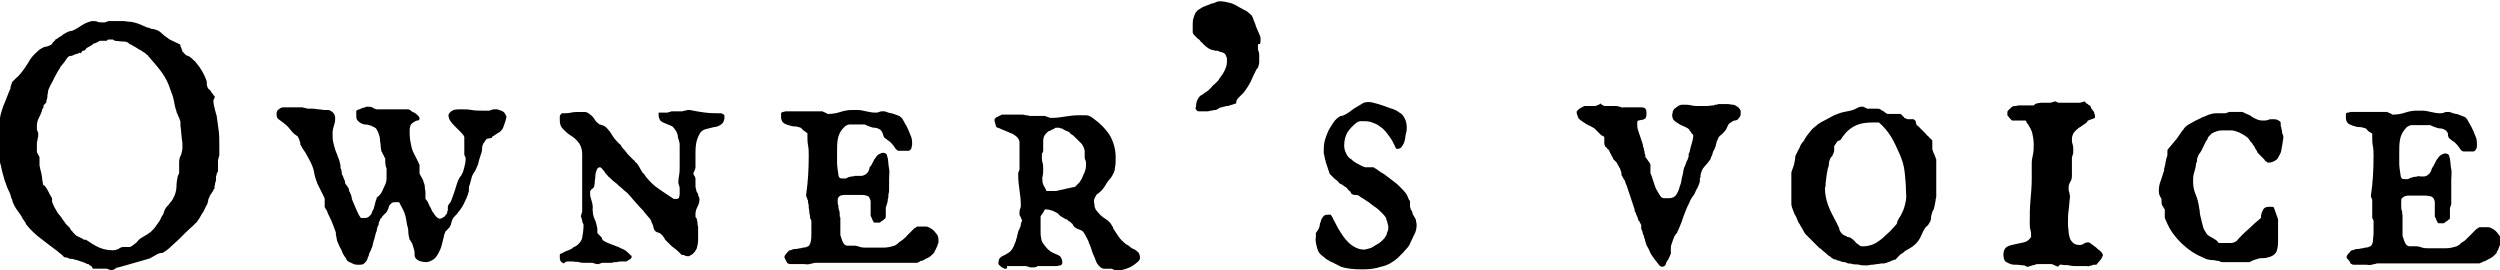
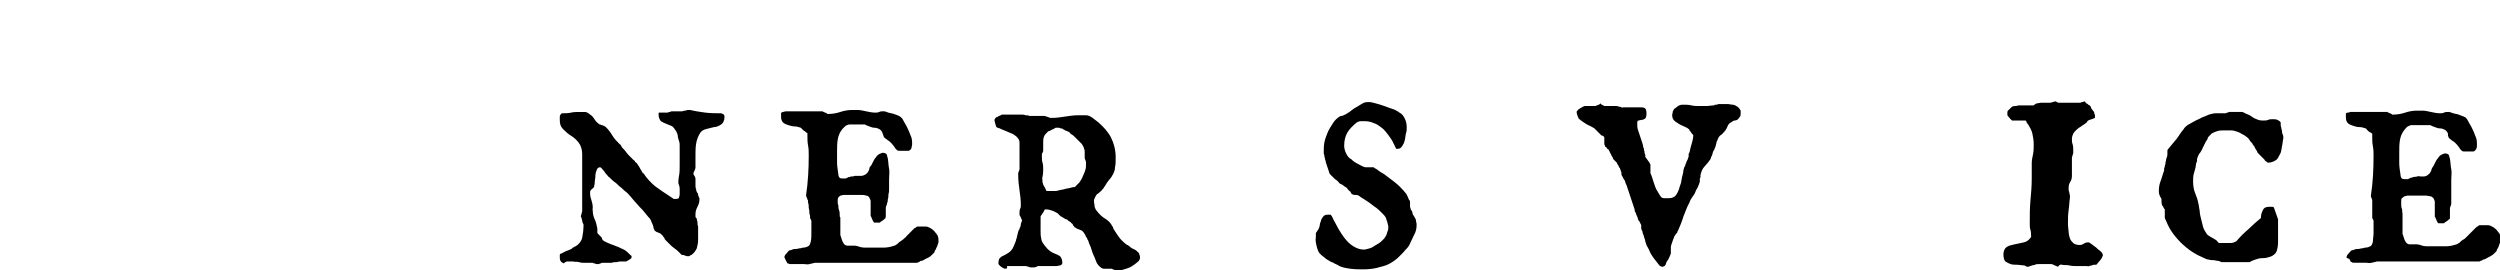
<svg xmlns="http://www.w3.org/2000/svg" version="1.1" id="_レイヤー_2" x="0px" y="0px" viewBox="0 0 379.6 41" style="enable-background:new 0 0 379.6 41;" xml:space="preserve">
  <g id="_デザイン">
    <g>
      <g>
-         <path d="M13.6,40.3c0-0.1-0.1-0.2-0.3-0.2c-0.2-0.1-0.3-0.1-0.4-0.2c0,0-0.1,0-0.3-0.1s-0.4-0.1-0.6-0.2     c-0.2-0.1-0.4-0.1-0.7-0.2s-0.4-0.1-0.5-0.1c0,0-0.1,0-0.1,0c-0.1,0-0.2,0-0.3-0.1s-0.2,0-0.3-0.1s-0.2,0-0.2,0     c0,0-0.1,0-0.2-0.1s-0.2-0.2-0.3-0.3c-0.1-0.1-0.2-0.2-0.4-0.3c-0.1-0.1-0.2-0.2-0.2-0.2c-0.4-0.3-0.8-0.6-1.2-0.9     s-0.9-0.7-1.3-1S5.4,35.6,5,35.2S4.3,34.5,4,34.1c0,0-0.1-0.1-0.1-0.2c0-0.1-0.1-0.2-0.2-0.3c0-0.1-0.1-0.2-0.2-0.3     s-0.1-0.1-0.1-0.2c-0.2-0.4-0.5-0.8-0.8-1.2c-0.3-0.4-0.5-0.8-0.7-1.3c0,0,0-0.2-0.1-0.4S1.7,30.1,1.7,30     c-0.1-0.5-0.3-0.9-0.5-1.3s-0.3-0.9-0.5-1.3c-0.1-0.5-0.3-1-0.4-1.5c-0.1-0.5-0.2-1-0.4-1.5c0-0.1,0-0.3,0-0.6c0-0.3,0-0.5,0-0.8     s0-0.6,0-0.8c0-0.3,0-0.5,0-0.6c0-0.2,0-0.4,0-0.7c0-0.3,0-0.6,0-0.9s0-0.5,0-0.8c0-0.2,0-0.4,0-0.4c0-0.9,0.3-1.8,0.6-2.7     c0.4-0.9,0.7-1.8,1.1-2.7c0,0,0-0.1,0-0.2c0-0.1,0.1-0.2,0.1-0.3c0-0.1,0.1-0.2,0.1-0.3c0-0.1,0.1-0.2,0.1-0.2     c0,0,0.1-0.1,0.2-0.2c0.1-0.1,0.2-0.2,0.4-0.4s0.3-0.2,0.4-0.4c0.1-0.1,0.2-0.2,0.2-0.2c0.5-0.6,0.8-1.1,1.2-1.7     c0.3-0.6,0.8-1.2,1.4-1.7C6,7.5,6.2,7.4,6.4,7.3c0.2-0.1,0.3-0.2,0.5-0.2S7.2,7,7.3,7s0.4-0.2,0.6-0.3c0,0,0-0.1,0.1-0.2     c0.1-0.1,0.1-0.2,0.2-0.2C8.3,6.2,8.4,6.1,8.4,6C8.5,6,8.6,5.9,8.6,5.9c0.1,0,0.2-0.1,0.3-0.2c0.2-0.1,0.3-0.2,0.5-0.3     C9.6,5.2,9.8,5.1,10,5s0.3-0.2,0.4-0.2c0.1,0,0.2,0,0.2-0.1c0.1,0,0.1,0,0.2,0c0.1,0,0.1,0,0.1,0c0.2-0.1,0.5-0.2,0.8-0.4     s0.5-0.3,0.8-0.5c0.3-0.2,0.5-0.3,0.8-0.4c0.3-0.1,0.5-0.2,0.8-0.2c0.2,0,0.5,0,0.7,0.1c0.2,0.1,0.5,0.1,0.7,0.1h0.3     c0.1,0,0.2,0,0.4-0.1c0.2-0.1,0.3-0.1,0.3-0.1h0.2c0.1,0,0.2,0,0.4,0c0.1,0,0.3,0,0.4,0h0.3c0.2,0,0.5,0,0.9,0s0.6,0.1,1,0.1     c0.3,0,0.6,0.1,1,0.2c0.3,0.1,0.6,0.2,0.8,0.3c0,0,0.1,0.1,0.3,0.1C21.7,3.9,21.8,4,22,4c0.2,0.1,0.3,0.2,0.5,0.2     s0.2,0.1,0.3,0.1c0,0,0.1,0.1,0.4,0.1s0.3,0.1,0.4,0.1c0.4,0.1,0.7,0.3,1,0.6c0.3,0.3,0.6,0.5,0.9,0.7c0.2,0.2,0.5,0.3,0.9,0.5     s0.7,0.3,1,0.5L27.4,7c0,0,0,0.1,0.1,0.2c0,0.1,0.1,0.2,0.1,0.3c0,0.1,0.1,0.2,0.1,0.3s0,0.1,0.1,0.1c0.2,0.2,0.3,0.4,0.5,0.5     c0.2,0.1,0.4,0.1,0.6,0.3c0.2,0.1,0.4,0.4,0.7,0.6c0.2,0.3,0.5,0.6,0.7,0.9c0.2,0.3,0.4,0.6,0.6,1s0.3,0.6,0.4,0.9     c0,0,0.1,0.2,0.1,0.4c0,0.2,0,0.3,0,0.4c0,0.1,0.1,0.2,0.1,0.3c0,0.1,0.1,0.2,0.1,0.2c0,0.1,0.1,0.1,0.2,0.2s0.2,0.2,0.3,0.4     s0.2,0.2,0.3,0.4s0.2,0.2,0.2,0.2v0.2l-0.1,0.2c0,0.1-0.1,0.2-0.1,0.2v0.1c0,0.4,0.1,0.8,0.2,1.2c0.1,0.4,0.2,0.8,0.3,1.1     c0.1,0.7,0.2,1.5,0.3,2.2s0.1,1.5,0.1,2.2v1.5c0,0,0,0.2-0.1,0.4c0,0.2-0.1,0.3-0.1,0.4c0,0,0,0.1,0,0.2v0.3c0,0.2,0,0.5,0,0.7     c0,0.2,0,0.4,0,0.5c0,0,0,0.1-0.1,0.2s-0.1,0.2-0.1,0.3c0,0.1-0.1,0.2-0.1,0.3c0,0.1,0,0.1,0,0.1c0,0,0,0.2,0,0.3     c0,0.2,0,0.3-0.1,0.5s0,0.4-0.1,0.5s0,0.3,0,0.3c0,0,0,0.1-0.1,0.2s-0.1,0.2-0.1,0.2c0,0-0.1,0.1-0.1,0.2     c-0.1,0.1-0.2,0.2-0.2,0.3c-0.1,0.1-0.2,0.2-0.2,0.3c-0.1,0.1-0.1,0.2-0.1,0.2c0,0,0,0.1-0.1,0.2c0,0.1-0.1,0.2-0.1,0.4     s-0.1,0.2-0.1,0.4c0,0.1-0.1,0.2-0.1,0.2c-0.1,0.2-0.2,0.4-0.3,0.6c-0.1,0.2-0.2,0.5-0.4,0.7c-0.1,0.2-0.3,0.5-0.4,0.7     c-0.1,0.2-0.3,0.4-0.4,0.6c0,0-0.1,0.1-0.2,0.2s-0.2,0.1-0.2,0.2c-0.4,0.4-0.8,0.7-1.2,1.1c-0.4,0.4-0.8,0.8-1.1,1.1     c-0.4,0.4-0.8,0.7-1.2,1.1c-0.4,0.4-0.8,0.7-1.3,1c-0.4,0-0.7,0.1-1,0.3c-0.2,0.1-0.5,0.3-0.9,0.5c0,0-0.1,0.1-0.3,0.1     c-0.1,0-0.2,0.1-0.3,0.1c-0.7,0.2-1.4,0.4-2.1,0.6s-1.4,0.4-2.1,0.6c-0.2,0-0.4,0.1-0.5,0.2s-0.4,0.2-0.5,0.2h-0.2     c0,0-0.1,0-0.3-0.1c-0.1,0-0.2-0.1-0.3-0.1c-0.1,0-0.3,0-0.5,0c-0.2,0-0.5,0-0.8,0c-0.3,0-0.6,0-0.8,0     C13.9,40.3,13.7,40.3,13.6,40.3L13.6,40.3z M6.6,28c0.2,0.2,0.5,0.6,0.7,1s0.4,0.8,0.6,1.1c0,0,0,0.2,0,0.4     c0,0.2,0.1,0.3,0.1,0.4c0.1,0.2,0.2,0.5,0.4,0.8s0.3,0.6,0.5,0.8s0.4,0.5,0.6,0.8s0.4,0.5,0.5,0.7c0,0,0.1,0.1,0.1,0.1     s0.1,0.1,0.2,0.2s0.1,0.1,0.2,0.2s0.1,0.1,0.1,0.1c0,0,0.1,0.2,0.2,0.4C11,35,11,35.2,11,35.2l0.6,0.6c0,0,0.1,0,0.2,0.1     c0.1,0,0.3,0.1,0.4,0.2c0.1,0,0.3,0.1,0.4,0.2s0.2,0.1,0.2,0.1c0,0,0.1,0,0.1,0c0,0,0.1,0,0.1,0c0.1,0,0.1,0,0.2,0.1     c0.6,0.4,1.2,0.8,1.9,1.1s1.4,0.4,2.1,0.4c0.3,0,0.5-0.1,0.8-0.2c0.2-0.2,0.5-0.3,0.8-0.3c0,0,0.1,0,0.2,0c0.1,0,0.2,0,0.3,0     c0.1,0,0.2,0,0.3,0c0.1,0,0.1,0,0.1,0c0.1,0,0.3-0.1,0.4-0.2c0.1-0.1,0.3-0.2,0.4-0.3c0.1-0.1,0.3-0.2,0.4-0.4     c0.1-0.1,0.2-0.2,0.3-0.3c0,0,0.1-0.1,0.3-0.2s0.3-0.2,0.5-0.3c0.2-0.1,0.3-0.2,0.5-0.3c0.1-0.1,0.2-0.2,0.3-0.2     c0.1-0.1,0.3-0.3,0.5-0.5s0.4-0.5,0.6-0.8c0.2-0.3,0.4-0.5,0.5-0.8s0.3-0.5,0.4-0.7c0,0,0-0.1,0.1-0.3c0-0.2,0.1-0.2,0.1-0.3     c0.1-0.2,0.2-0.4,0.4-0.6s0.3-0.3,0.4-0.5c0.1-0.1,0.3-0.3,0.4-0.5c0.1-0.2,0.2-0.4,0.3-0.6c0.2-0.5,0.3-1,0.3-1.5s0.1-1,0.2-1.5     c0,0,0.1-0.1,0.1-0.2c0.1-0.1,0.1-0.2,0.1-0.2v-1.7c0-0.4,0.1-0.8,0.3-1.1c0.1-0.4,0.2-0.7,0.2-1.1V22c0-0.2,0-0.5-0.1-0.9     c0-0.4-0.1-0.8-0.1-1.1c0-0.4-0.1-0.7-0.1-1c0-0.3,0-0.4,0-0.5c0,0,0-0.1-0.1-0.3c0-0.1-0.1-0.3-0.2-0.5s-0.1-0.3-0.2-0.5     c-0.1-0.1-0.1-0.2-0.1-0.3c-0.2-0.5-0.3-1.1-0.4-1.6c-0.1-0.6-0.3-1.1-0.5-1.6c-0.3-1-0.8-2-1.4-2.8c-0.6-0.8-1.3-1.6-2-2.4     c0-0.1-0.1-0.1-0.2-0.2s-0.2-0.1-0.2-0.2c-0.4-0.2-0.7-0.5-1-0.6c-0.3-0.2-0.6-0.4-1-0.6c-0.1-0.1-0.2-0.1-0.4-0.2     c-0.1-0.1-0.2-0.1-0.2-0.2c-0.3-0.2-0.7-0.2-1-0.2s-0.7-0.1-1-0.1c0,0-0.1,0-0.2-0.1s-0.2-0.1-0.2-0.1c0,0-0.1,0-0.1,0     c0,0-0.1,0-0.1,0c0,0-0.1,0-0.1,0c0,0-0.1,0-0.2,0c-0.1,0-0.2,0-0.2,0c0,0-0.1,0.1-0.1,0.1c-0.1,0.1-0.1,0.1-0.2,0.1h-0.9     c-0.1,0-0.2,0.1-0.4,0.2c-0.2,0.1-0.4,0.2-0.5,0.2c-0.1,0-0.2,0.1-0.3,0.2c-0.1,0.1-0.3,0.2-0.5,0.3c-0.2,0.1-0.4,0.2-0.5,0.4     s-0.3,0.2-0.4,0.2c-0.1,0-0.1,0.1-0.2,0.2c-0.1,0.1-0.1,0.1-0.1,0.2C12.2,8,12,8,11.9,8.1c-0.2,0.1-0.4,0.1-0.6,0.2     s-0.4,0.2-0.6,0.2s-0.3,0.1-0.3,0.1c0,0-0.1,0.1-0.2,0.2C10,9.1,9.9,9.2,9.8,9.4C9.6,9.6,9.5,9.8,9.3,10S9.1,10.4,9,10.5     c-0.3,0.4-0.5,0.9-0.8,1.4c-0.2,0.5-0.5,0.9-0.7,1.4c-0.1,0.2-0.2,0.4-0.2,0.6c0,0.2-0.1,0.4-0.1,0.6c0,0.2,0,0.4-0.1,0.6     S7.1,15.4,7,15.6c0,0-0.1,0.1-0.2,0.2c-0.1,0.1-0.2,0.2-0.2,0.3c0,0,0,0.1,0,0.1c0,0.1,0,0.2-0.1,0.2c0,0.1,0,0.2-0.1,0.2     c0,0.1,0,0.1,0,0.1c-0.1,0.4-0.3,0.8-0.5,1.2s-0.3,0.8-0.3,1.2v0.3c0,0,0,0.1,0,0.2c0,0.1,0,0.2,0.1,0.3c0,0.1,0.1,0.2,0.1,0.3     c0,0.1,0,0.2,0,0.2c0,0,0,0.1,0,0.3c0,0.1-0.1,0.3-0.1,0.5s-0.1,0.3-0.1,0.5c0,0.1,0,0.2,0,0.3v1.1c0,0,0.1,0.2,0.2,0.4     s0.2,0.3,0.2,0.4c0,0,0,0.2,0,0.4c0,0.2,0,0.4,0,0.6s0,0.4,0.1,0.6c0,0.2,0,0.3,0.1,0.4c0,0.1,0,0.2,0.1,0.5     c0,0.2,0.1,0.4,0.1,0.7s0.1,0.5,0.1,0.7c0,0.2,0.1,0.4,0.1,0.5L6.6,28z" />
-         <path d="M52.6,39.4c0-0.1-0.1-0.2-0.3-0.5s-0.3-0.5-0.4-0.8c-0.1-0.3-0.3-0.5-0.4-0.8s-0.2-0.4-0.2-0.5c0,0-0.1-0.1-0.1-0.2     s-0.1-0.3-0.1-0.5c0-0.2-0.1-0.3-0.1-0.5c0-0.2,0-0.2,0-0.3c-0.2-0.5-0.4-1.1-0.6-1.6s-0.5-1-0.7-1.5c0,0,0-0.2-0.2-0.4     c-0.1-0.2-0.2-0.3-0.2-0.4c0,0,0-0.1,0-0.2s0-0.3,0-0.4c0-0.1,0-0.3,0-0.4c0-0.1,0-0.2,0-0.2c0-0.1-0.1-0.3-0.2-0.5     s-0.2-0.4-0.3-0.6s-0.2-0.4-0.3-0.6c-0.1-0.2-0.2-0.4-0.3-0.6c-0.2-0.5-0.4-1.1-0.5-1.7s-0.3-1.1-0.6-1.7     c-0.2-0.4-0.4-0.7-0.6-1.1s-0.5-0.7-0.7-1.1c0,0,0-0.1-0.1-0.2s-0.1-0.2-0.1-0.2c0,0,0-0.1,0-0.2c0-0.1-0.1-0.2-0.1-0.3     c0-0.1-0.1-0.2-0.1-0.3c0-0.1-0.1-0.1-0.1-0.2l-0.1-0.2c-0.5-0.3-0.8-0.6-1.1-1c-0.3-0.4-0.6-0.7-1-1c-0.3-0.2-0.5-0.4-0.8-0.6     s-0.3-0.5-0.3-0.9c0-0.2,0.1-0.4,0.2-0.5c0.1-0.1,0.3-0.2,0.4-0.3c0.2-0.1,0.3-0.1,0.5-0.1s0.4,0,0.5,0c0,0,0.2,0,0.3,0     c0.2,0,0.3,0,0.5,0s0.4,0,0.6,0c0.2,0,0.3,0,0.4,0c0,0,0.1,0,0.1,0c0,0,0.1,0,0.1,0s0,0,0,0l0.1,0c0,0,0.1,0,0.2,0     s0.3,0.1,0.4,0.1c0.2,0,0.3,0.1,0.4,0.1c0.1,0,0.2,0,0.2,0c0.1,0,0.3,0,0.6,0c0.3,0,0.6,0.1,0.9,0.1s0.6,0.1,0.9,0.1s0.5,0,0.6,0     c0.6,0.2,1,0.6,1,1.3c0,0.4-0.1,0.8-0.2,1.1c-0.1,0.3-0.2,0.7-0.2,1.1c0,0.5,0,1,0.1,1.4c0.1,0.4,0.2,0.8,0.3,1.1     c0.1,0.4,0.3,0.7,0.4,1.1c0.2,0.4,0.3,0.8,0.4,1.3c0,0,0,0.1,0,0.2c0,0.1,0,0.3,0.1,0.4s0,0.3,0.1,0.4c0,0.1,0,0.2,0,0.2     c0,0,0,0.2,0.1,0.3s0.1,0.3,0.2,0.5c0.1,0.2,0.2,0.4,0.2,0.6s0.1,0.3,0.2,0.4c0,0,0.1,0.1,0.2,0.3c0.1,0.1,0.2,0.3,0.2,0.5     s0.2,0.3,0.2,0.5c0.1,0.1,0.1,0.2,0.1,0.2c0,0.1,0.1,0.2,0.1,0.4c0,0.2,0.1,0.3,0.1,0.4c0.2,0.5,0.4,0.9,0.6,1.4     c0.2,0.5,0.4,0.9,0.7,1.3c0,0,0.1,0,0.2,0s0.2,0,0.2,0c0.3,0,0.6,0,0.8-0.2s0.4-0.3,0.5-0.7c0-0.1,0.1-0.2,0.2-0.4     s0.1-0.4,0.2-0.7s0.1-0.5,0.2-0.7c0.1-0.2,0.1-0.4,0.1-0.4c0.3-0.2,0.6-0.5,0.8-0.9c0.2-0.4,0.3-0.7,0.5-1.1s0.2-0.8,0.2-1.2     c0-0.4,0-0.8,0-1.1v0c0-0.1,0-0.2-0.1-0.4s0-0.4-0.1-0.5c0-0.2,0-0.3,0-0.5c0-0.1,0-0.2,0-0.2c0,0,0-0.1-0.1-0.2     c-0.1-0.1-0.1-0.3-0.2-0.4c-0.1-0.1-0.1-0.3-0.2-0.4c-0.1-0.1-0.1-0.2-0.1-0.2c0-0.2-0.1-0.5-0.1-0.8c0-0.3-0.1-0.6-0.1-0.9     s-0.1-0.6-0.2-0.9s-0.2-0.5-0.4-0.8c0,0-0.1-0.1-0.3-0.2s-0.3-0.1-0.4-0.2c-0.3-0.1-0.6-0.2-0.9-0.2c-0.3,0-0.5-0.1-0.7-0.2     c-0.2-0.1-0.3-0.2-0.5-0.4s-0.2-0.5-0.2-0.9v-0.2c0-0.1,0-0.2,0-0.3s0.1-0.2,0.2-0.2c0,0,0.1-0.1,0.3-0.1     c0.1-0.1,0.3-0.1,0.4-0.2c0.1,0,0.3-0.1,0.4-0.1c0.1,0,0.2-0.1,0.2-0.1h0.3c0.3,0,0.5,0,0.8,0.2s0.5,0.2,0.8,0.2H62     c0,0,0.1,0,0.2,0.1c0.1,0,0.2,0.1,0.3,0.2c0.1,0.1,0.2,0.1,0.4,0.2c0.1,0.1,0.2,0.1,0.3,0.2c0,0,0.1,0.1,0.3,0.3     c0.2,0.2,0.2,0.3,0.2,0.4c0,0.2-0.1,0.3-0.3,0.3s-0.3,0.1-0.5,0.2s-0.3,0.2-0.5,0.4c-0.1,0.2-0.2,0.5-0.2,0.9c0,0.5,0,1,0.1,1.6     c0.1,0.6,0.2,1.1,0.4,1.6c0,0,0.1,0.2,0.2,0.4c0.1,0.2,0.2,0.4,0.3,0.6c0.1,0.2,0.2,0.4,0.3,0.6c0.1,0.2,0.1,0.3,0.2,0.4     c0,0,0,0.1,0,0.3s0,0.4,0,0.6c0,0.2,0,0.3,0,0.3c0,0.2,0.1,0.4,0.3,0.7c0.1,0.2,0.3,0.5,0.3,0.7c0.1,0.2,0.2,0.5,0.2,0.8     s0.1,0.5,0.1,0.8c0,0.2,0,0.3,0,0.5c0,0.2,0,0.3,0,0.5c0.2,0.2,0.4,0.5,0.5,0.8c0.1,0.3,0.3,0.5,0.4,0.8c0.1,0.3,0.3,0.5,0.5,0.8     s0.4,0.5,0.7,0.6h0.1c0.2,0,0.3-0.1,0.5-0.2s0.3-0.2,0.4-0.4c0.1-0.1,0.2-0.2,0.2-0.3c0-0.1,0-0.2,0.1-0.4c0-0.1,0-0.2,0-0.4     c0-0.1,0-0.3,0.1-0.4c0,0,0.1-0.1,0.2-0.3c0.1-0.1,0.2-0.2,0.2-0.3c0.2-0.5,0.4-1.1,0.6-1.7s0.3-1.1,0.6-1.7c0,0,0.1-0.1,0.2-0.3     c0.1-0.1,0.2-0.2,0.2-0.3c0.2-0.3,0.3-0.7,0.4-1.1c0.1-0.4,0.2-0.8,0.2-1.2V24c0,0,0-0.1-0.1-0.3c-0.1-0.1-0.1-0.2-0.1-0.3     c0-0.1,0-0.3,0-0.5v-1.6c0-0.2,0-0.4,0-0.5c-0.1-0.3-0.3-0.5-0.6-0.8s-0.5-0.5-0.8-0.8s-0.5-0.5-0.7-0.8     c-0.2-0.3-0.3-0.6-0.3-0.9v-0.1c0.2-0.4,0.5-0.6,0.8-0.7s0.7-0.1,1.1-0.1c0.5,0,1.1,0,1.6,0.1c0.5,0.1,1.1,0.1,1.6,0.1     c0.1,0,0.3,0,0.5,0c0.2,0,0.3,0,0.4,0c0,0,0.1,0,0.2,0c0.1,0,0.2-0.1,0.3-0.1c0.1,0,0.2-0.1,0.3-0.1s0.1,0,0.2,0h0.2     c0.2,0,0.3,0,0.5,0.1c0.2,0.1,0.4,0.1,0.5,0.2c0.2,0.1,0.3,0.2,0.4,0.4s0.2,0.3,0.2,0.5v0c-0.1,0.4-0.2,0.8-0.4,1.3     c-0.1,0.4-0.4,0.8-0.7,1c0,0-0.1,0-0.2,0.1s-0.2,0.1-0.3,0.2c-0.1,0.1-0.2,0.1-0.3,0.2c-0.1,0.1-0.2,0.1-0.2,0.1     c0,0-0.1,0.1-0.1,0.2S74,21,73.9,21.1c-0.1,0.1-0.2,0.2-0.3,0.4s-0.2,0.2-0.2,0.3c-0.1,0.2-0.2,0.4-0.2,0.7c0,0.2,0,0.4-0.1,0.7     c-0.1,0.4-0.3,0.8-0.4,1.3s-0.3,0.9-0.4,1.1c0,0.1-0.1,0.2-0.2,0.4c-0.1,0.2-0.2,0.3-0.2,0.3c0,0-0.1,0.2-0.2,0.4     c-0.1,0.2-0.1,0.4-0.2,0.7c-0.1,0.2-0.1,0.5-0.2,0.7s-0.1,0.4-0.1,0.5v0.4c-0.2,0.8-0.5,1.4-0.8,2c-0.3,0.6-0.7,1.1-1.2,1.7     c-0.1,0-0.1,0.1-0.2,0.2c-0.1,0.1-0.2,0.2-0.2,0.2c0,0,0,0.1-0.1,0.2c0,0.1-0.1,0.2-0.1,0.3s-0.1,0.2-0.1,0.4     c0,0.1-0.1,0.2-0.1,0.2c0,0,0,0.1-0.1,0.2c0,0,0,0.1-0.1,0.2c0,0-0.1,0-0.1,0.1c-0.1,0-0.1,0.1-0.2,0.2s-0.2,0.2-0.3,0.3     c0,0,0,0.2-0.1,0.3c-0.1,0.2-0.1,0.3-0.1,0.4c-0.1,0.4-0.2,0.8-0.3,1.2c-0.1,0.5-0.3,0.9-0.5,1.3c-0.2,0.4-0.5,0.8-0.8,1     s-0.7,0.4-1.1,0.4s-0.8-0.1-1.1-0.2c-0.3-0.2-0.5-0.3-0.6-0.6S63,38.3,62.9,38s-0.2-0.7-0.3-1c-0.1-0.1-0.1-0.2-0.2-0.3     c0-0.1-0.1-0.2-0.2-0.3C62.1,36,62,35.6,62,35.2s-0.1-0.8-0.2-1.1c-0.1-0.7-0.2-1.3-0.4-1.8c-0.2-0.5-0.5-1-0.8-1.6h-0.5     c-0.2,0-0.4,0-0.6,0.1c-0.1,0.1-0.2,0.2-0.3,0.3s-0.2,0.3-0.2,0.5c-0.1,0.2-0.2,0.4-0.3,0.6c0,0-0.1,0.1-0.2,0.2     s-0.2,0.2-0.3,0.3C58.1,32.8,58,32.9,58,33c-0.1,0.1-0.1,0.1-0.2,0.2c0,0-0.1,0-0.1,0.2c0,0.1-0.1,0.2-0.1,0.2     c0,0.1-0.1,0.2-0.1,0.4s-0.1,0.3-0.2,0.5c0,0.2-0.1,0.3-0.1,0.5s-0.1,0.2-0.1,0.3s-0.1,0.2-0.1,0.4c-0.1,0.2-0.1,0.5-0.2,0.7     s-0.1,0.5-0.2,0.7c0,0.2-0.1,0.4-0.1,0.4c0,0,0,0.1-0.1,0.2c0,0.2-0.1,0.3-0.2,0.5c-0.1,0.2-0.2,0.4-0.2,0.6     c-0.1,0.2-0.2,0.4-0.2,0.5c-0.1,0.3-0.3,0.5-0.5,0.7s-0.5,0.2-0.8,0.2s-0.7,0-1-0.2S52.8,39.8,52.6,39.4L52.6,39.4z" />
        <path d="M85.6,40c-0.2-0.1-0.4-0.2-0.5-0.4C85,39.4,85,39.2,85,39.1v-0.2c0-0.1,0-0.2,0-0.2c0-0.1,0.1-0.2,0.2-0.2     c0.1,0,0.2-0.1,0.4-0.2c0.2-0.1,0.4-0.2,0.7-0.3s0.5-0.2,0.7-0.4c0.2-0.1,0.3-0.2,0.4-0.2c0.5-0.3,0.9-0.8,1-1.3s0.2-1.2,0.2-1.8     v-0.2c0,0,0-0.1-0.1-0.2c0-0.1-0.1-0.2-0.1-0.4s-0.1-0.2-0.1-0.4c0-0.1-0.1-0.2-0.1-0.2c0,0,0-0.2,0.1-0.4c0-0.2,0.1-0.3,0.1-0.4     v-8.7c0-0.7-0.2-1.3-0.5-1.7s-0.7-0.8-1.2-1.1s-0.8-0.6-1.2-1s-0.5-0.8-0.5-1.4c0-0.2,0-0.3,0-0.5s0.1-0.3,0.3-0.5     c0.5,0,1,0,1.4-0.1c0.4-0.1,0.9-0.1,1.3-0.1c0.3,0,0.6,0,0.8,0c0.2,0,0.5,0.1,0.8,0.4c0.2,0.1,0.4,0.3,0.6,0.6     c0.2,0.3,0.3,0.5,0.6,0.7c0.1,0.1,0.2,0.2,0.3,0.2c0.1,0,0.2,0.1,0.3,0.1c0.1,0,0.2,0.1,0.3,0.1c0.1,0.1,0.2,0.1,0.3,0.2     c0.4,0.4,0.7,0.8,1,1.3s0.7,0.9,1.1,1.3c0.1,0,0.2,0.2,0.3,0.4s0.4,0.4,0.6,0.7s0.4,0.5,0.6,0.7s0.4,0.4,0.5,0.5     c0,0,0.1,0.1,0.1,0.1c0.1,0.1,0.2,0.1,0.2,0.2s0.2,0.2,0.2,0.2s0.1,0.1,0.1,0.1c0,0,0.1,0.1,0.2,0.3c0.1,0.1,0.2,0.3,0.3,0.5     s0.2,0.3,0.3,0.5s0.1,0.2,0.2,0.2c0.5,0.8,1.2,1.5,1.8,2c0.7,0.5,1.4,1,2.2,1.5c0,0,0.1,0.1,0.3,0.2c0.2,0.1,0.2,0.2,0.3,0.2h0.4     c0.2,0,0.4-0.1,0.4-0.2s0.1-0.3,0.1-0.5v-0.2c0-0.3,0-0.5,0-0.7c0-0.2-0.1-0.5-0.2-0.8c0-0.2,0-0.6,0.1-1.1s0.1-1,0.1-1.6     s0-1.1,0-1.5c0-0.5,0-0.8,0-1v-0.5c0-0.2,0-0.4-0.1-0.7s-0.2-0.6-0.2-0.9c-0.1-0.3-0.2-0.6-0.4-0.8c-0.1-0.2-0.3-0.4-0.4-0.5     c-0.2-0.1-0.4-0.2-0.7-0.3c-0.2-0.1-0.5-0.2-0.7-0.3s-0.4-0.2-0.5-0.4c-0.1-0.2-0.2-0.4-0.2-0.8c0,0,0-0.1,0-0.2     c0-0.1,0-0.1,0.1-0.1c0,0,0.1,0,0.2,0c0.1,0,0.2,0,0.4,0c0.1,0,0.3,0,0.4,0c0.1,0,0.2,0,0.3,0c0,0,0.1-0.1,0.3-0.1     c0.2-0.1,0.3-0.1,0.3-0.1h1.4c0,0,0.1,0,0.2,0c0.1,0,0.2-0.1,0.4-0.1s0.3-0.1,0.4-0.1s0.2,0,0.2,0h0.2c0.8,0.2,1.6,0.3,2.3,0.4     c0.8,0.1,1.6,0.1,2.4,0.1c0.2,0.1,0.3,0.1,0.4,0.2s0.1,0.2,0.1,0.4c0,0.5-0.2,0.9-0.5,1.1c-0.3,0.2-0.7,0.4-1.1,0.4     c-0.4,0.1-0.8,0.2-1.2,0.3s-0.7,0.3-0.9,0.6c-0.3,0.5-0.5,1-0.6,1.6s-0.1,1.2-0.1,1.8v1.8c0,0,0,0.2-0.1,0.4     c-0.1,0.2-0.1,0.3-0.2,0.4v0.3c0,0,0.1,0.1,0.2,0.3c0.1,0.2,0.1,0.3,0.1,0.3c0,0,0,0.1,0,0.4c0,0.2,0,0.4,0,0.6     c0,0.2,0,0.5,0.1,0.6c0,0.2,0,0.3,0.1,0.4c0,0,0,0.1,0.1,0.2s0.1,0.2,0.1,0.3c0,0.1,0.1,0.2,0.1,0.3c0,0.1,0.1,0.1,0.1,0.2l0,0.2     c0,0.4-0.1,0.7-0.3,1.1c-0.2,0.4-0.3,0.7-0.3,1.1c0,0.2,0,0.3,0,0.4c0,0.1,0.1,0.2,0.2,0.3c0,0.1,0,0.2,0.1,0.5     c0,0.2,0,0.5,0.1,0.7c0,0.2,0,0.5,0,0.7s0,0.4,0,0.5v0.8c0,0.5-0.1,0.9-0.2,1.3c-0.2,0.4-0.4,0.7-0.8,1c-0.1,0-0.1,0-0.2,0.1     s-0.2,0.1-0.2,0.1h-0.2c0,0-0.2,0-0.4-0.1c-0.2-0.1-0.4-0.1-0.5-0.1c-0.1-0.1-0.2-0.2-0.4-0.4c-0.2-0.2-0.4-0.4-0.7-0.6     s-0.5-0.4-0.7-0.6s-0.3-0.3-0.4-0.4c0,0-0.1-0.1-0.2-0.2s-0.2-0.2-0.2-0.3s-0.2-0.2-0.2-0.3c-0.1-0.1-0.1-0.2-0.2-0.2     c-0.1-0.2-0.3-0.3-0.6-0.4c-0.3-0.1-0.4-0.2-0.5-0.3c-0.1-0.2-0.2-0.4-0.2-0.6c-0.1-0.2-0.1-0.4-0.2-0.5     c-0.1-0.2-0.1-0.3-0.2-0.5c-0.1-0.2-0.2-0.3-0.4-0.5c-0.1-0.1-0.2-0.3-0.5-0.6c-0.2-0.3-0.5-0.6-0.8-0.9     c-0.3-0.3-0.5-0.6-0.8-0.9s-0.4-0.5-0.5-0.6c-0.3-0.3-0.5-0.6-0.8-0.8c-0.3-0.2-0.5-0.5-0.8-0.7c-0.3-0.2-0.5-0.5-0.8-0.7     c-0.3-0.2-0.6-0.5-0.9-0.8c-0.1,0-0.2-0.2-0.3-0.3s-0.3-0.3-0.4-0.5c-0.1-0.2-0.3-0.3-0.4-0.5c-0.1-0.1-0.2-0.2-0.3-0.2     c-0.2,0-0.4,0.1-0.5,0.4s-0.2,0.5-0.2,0.9s-0.1,0.6-0.1,1c0,0.3-0.1,0.5-0.1,0.7c0,0-0.1,0.1-0.3,0.3c-0.2,0.1-0.2,0.2-0.2,0.2     c0,0-0.1,0.1-0.1,0.2v0.3c0,0.4,0.1,0.7,0.2,1s0.2,0.7,0.2,1.1c0,0.1,0,0.3-0.1,0.4S90,31.7,90,31.9c0,0.5,0.1,1,0.3,1.4     c0.2,0.4,0.3,0.9,0.4,1.4v0.6c0,0,0,0.1,0.1,0.2s0.2,0.2,0.2,0.2c0.1,0.1,0.2,0.2,0.2,0.2c0.1,0.1,0.1,0.1,0.1,0.1     c0,0,0.1,0.1,0.1,0.2c0,0.1,0.1,0.2,0.1,0.2c0,0,0,0.1,0.1,0.1c0,0,0.1,0.1,0.1,0.1c0.4,0.2,0.8,0.4,1.1,0.5     c0.4,0.1,0.7,0.3,1.1,0.4c0.3,0.2,0.7,0.3,1,0.5c0.3,0.2,0.6,0.5,0.9,0.8c0,0,0.1,0,0.1,0.1V39c0,0.2-0.1,0.3-0.3,0.4     s-0.3,0.2-0.5,0.3c-0.1,0-0.3,0-0.6,0c-0.3,0-0.6,0-0.8,0.1c-0.3,0-0.6,0-0.8,0.1c-0.3,0-0.5,0-0.6,0c-0.1,0-0.2,0-0.3,0     s-0.3,0-0.4,0c-0.1,0-0.3,0-0.4,0.1c-0.1,0-0.2,0-0.2,0.1c0,0,0,0-0.1,0c0,0-0.1,0-0.1,0l-0.2,0c0,0-0.1,0-0.3-0.1     c-0.2,0-0.3-0.1-0.3-0.1h-1.5c-0.1,0-0.3,0-0.6-0.1s-0.6,0-0.9-0.1c-0.3,0-0.7,0-0.9,0S85.6,40,85.6,40L85.6,40z" />
        <path d="M119.1,39.1c0-0.2,0.1-0.4,0.3-0.6c0.2-0.2,0.3-0.4,0.5-0.5c0.1,0,0.2,0,0.4-0.1s0.4-0.1,0.6-0.1s0.4-0.1,0.6-0.1     c0.2,0,0.3-0.1,0.4-0.1c0.4,0,0.6-0.1,0.8-0.2c0.2-0.1,0.3-0.3,0.4-0.7c0.1-0.4,0.1-0.9,0.1-1.3s0-1,0-1.4v-0.4     c0,0,0-0.2-0.1-0.3S123,33,123,32.9c0-0.1,0-0.2-0.1-0.5c0-0.2,0-0.5-0.1-0.8c0-0.3,0-0.6-0.1-0.8c0-0.3,0-0.4-0.1-0.5     c0,0,0-0.1-0.1-0.3s-0.1-0.3-0.1-0.3v-0.1c0.3-2,0.4-4,0.4-6c0-0.5,0-1-0.1-1.5s-0.1-1-0.1-1.5v-0.4c-0.1,0-0.2-0.1-0.3-0.2     s-0.2-0.1-0.3-0.2c0,0-0.1-0.1-0.2-0.2c-0.1-0.1-0.2-0.2-0.2-0.2c-0.3-0.1-0.6-0.2-0.9-0.2c-0.3,0-0.7-0.1-1-0.2     s-0.6-0.2-0.8-0.4s-0.3-0.5-0.3-0.9v-0.3c0-0.1,0-0.1,0-0.2c0-0.1,0.2-0.2,0.3-0.2s0.3-0.1,0.4-0.1h5.6c0.1,0.1,0.2,0.1,0.4,0.2     s0.3,0.1,0.3,0.2h0.2c0.6,0,1.2-0.1,1.8-0.3c0.6-0.2,1.2-0.3,1.8-0.3h0.8c0.4,0,0.9,0.1,1.3,0.2c0.5,0.1,0.9,0.2,1.4,0.2     c0.2,0,0.4,0,0.6-0.1s0.4-0.1,0.6-0.1h0.1c0.2,0,0.4,0.1,0.7,0.2s0.6,0.1,0.8,0.2c0.3,0.1,0.6,0.2,0.8,0.3     c0.2,0.1,0.4,0.3,0.5,0.4c0.2,0.3,0.3,0.6,0.5,0.9s0.3,0.6,0.5,1c0.1,0.3,0.3,0.7,0.4,1c0.1,0.4,0.1,0.7,0.1,1     c0,0.2-0.1,0.4-0.1,0.6c-0.1,0.2-0.2,0.3-0.4,0.4c-0.1,0-0.2,0-0.4,0h-0.4c-0.3,0-0.6,0-0.7,0c-0.2,0-0.3-0.1-0.4-0.2     s-0.2-0.2-0.3-0.4c-0.1-0.1-0.2-0.3-0.4-0.5c0,0-0.1-0.1-0.2-0.2s-0.2-0.2-0.4-0.3c-0.1-0.1-0.2-0.2-0.4-0.3     c-0.1-0.1-0.2-0.2-0.2-0.2c0,0,0-0.1-0.1-0.3c0-0.1-0.1-0.2-0.1-0.3c-0.1-0.3-0.3-0.5-0.5-0.6c-0.2-0.1-0.4-0.2-0.7-0.2     s-0.5-0.1-0.8-0.2s-0.5-0.2-0.7-0.3H129c-0.2,0-0.4,0.1-0.6,0.2c-0.2,0.2-0.3,0.3-0.5,0.5c-0.4,0.5-0.6,1-0.7,1.6     c-0.1,0.6-0.1,1.2-0.1,1.8c0,0.6,0,1.2,0,1.7c0,0.5,0.1,1.1,0.2,1.8c0,0.2,0.1,0.4,0.2,0.5c0.1,0.1,0.3,0.1,0.5,0.1h0.4     c0,0,0.1,0,0.2-0.1c0.1,0,0.2-0.1,0.2-0.1c0.1,0,0.2,0,0.4-0.1c0.2,0,0.4,0,0.6-0.1c0.2,0,0.4,0,0.6,0s0.3,0,0.4,0     c0.2,0,0.4-0.1,0.6-0.2c0.1-0.1,0.3-0.2,0.4-0.4s0.2-0.3,0.2-0.5s0.2-0.4,0.3-0.5c0.1-0.2,0.2-0.4,0.3-0.6     c0.1-0.2,0.2-0.4,0.4-0.6c0.1-0.2,0.3-0.4,0.5-0.5c0.2-0.1,0.4-0.2,0.6-0.2c0.2,0,0.4,0.1,0.5,0.2s0.1,0.4,0.2,0.6     c0.1,0.6,0.1,1.2,0.2,1.6s0,1,0,1.6v1c0,0.1,0,0.3,0,0.5c0,0.3,0,0.5-0.1,0.8c0,0.3,0,0.5-0.1,0.8c0,0.2,0,0.4-0.1,0.5     c0,0.1,0,0.2-0.1,0.4s-0.1,0.3-0.1,0.4v0.9c0,0.1,0,0.3,0,0.4c0,0.1-0.1,0.3-0.1,0.3c-0.1,0-0.2,0.2-0.4,0.3s-0.3,0.2-0.4,0.3     h-0.5c-0.1,0-0.2,0-0.2,0c-0.1,0-0.1,0-0.1,0c-0.1,0-0.2-0.1-0.2-0.2c-0.1-0.1-0.1-0.2-0.2-0.4s-0.1-0.3-0.2-0.4v-2.2     c0-0.2-0.1-0.4-0.2-0.6s-0.3-0.3-0.5-0.3c-0.2-0.1-0.4-0.1-0.7-0.1s-0.5,0-0.7,0h-1.5c-0.2,0-0.4,0-0.5,0c-0.2,0-0.3,0.1-0.5,0.1     c-0.1,0.1-0.3,0.2-0.3,0.3c-0.1,0.1-0.1,0.3-0.1,0.5v0.3c0,0,0,0.2,0.1,0.4c0,0.2,0,0.5,0.1,0.7s0.1,0.5,0.1,0.7s0,0.4,0.1,0.4     v2.5c0,0,0,0.1,0,0.2s0.1,0.2,0.1,0.3c0,0.1,0.1,0.2,0.1,0.3s0.1,0.2,0.1,0.3c0.1,0.2,0.2,0.4,0.3,0.5c0.1,0.1,0.3,0.2,0.4,0.2     c0.2,0,0.3,0,0.5,0s0.4,0,0.6,0c0.3,0,0.6,0.1,0.9,0.2s0.6,0.1,1,0.1h0.8c0.6,0,1.1,0,1.7,0c0.6,0,1.1-0.1,1.7-0.3     c0,0,0.1,0,0.2-0.1c0.1-0.1,0.2-0.1,0.2-0.1c0,0,0.1-0.1,0.2-0.2c0.1-0.1,0.2-0.2,0.4-0.3c0.1-0.1,0.3-0.2,0.4-0.3     s0.2-0.2,0.2-0.2c0.1,0,0.1-0.1,0.3-0.3c0.1-0.1,0.3-0.3,0.5-0.5c0.2-0.2,0.3-0.3,0.5-0.5s0.2-0.2,0.3-0.2     c0.1-0.1,0.2-0.2,0.3-0.2c0.1,0,0.2,0,0.3,0h0.4c0.2,0,0.4,0,0.6,0c0.2,0,0.4,0.1,0.6,0.2c0.4,0.2,0.7,0.5,0.9,0.8     c0.3,0.3,0.4,0.6,0.4,1.1v0.3c0,0.1-0.1,0.2-0.1,0.3s-0.1,0.3-0.2,0.5s-0.1,0.3-0.2,0.4c-0.1,0.1-0.1,0.2-0.1,0.3     c-0.1,0.1-0.3,0.3-0.5,0.5s-0.4,0.3-0.6,0.4c-0.1,0-0.2,0.1-0.4,0.2s-0.3,0.2-0.5,0.2s-0.3,0.2-0.4,0.2c-0.1,0-0.2,0.1-0.2,0.1     h-15.6c-0.2,0.1-0.5,0.1-0.8,0.2s-0.5,0-0.8,0H120c-0.1,0-0.2,0-0.3-0.1c-0.2,0-0.2-0.1-0.2-0.1c0-0.1-0.1-0.2-0.2-0.4     C119.2,39.2,119.1,39.1,119.1,39.1L119.1,39.1z" />
        <path d="M152.6,40.8c-0.2,0-0.4-0.2-0.6-0.3c-0.2-0.2-0.4-0.3-0.4-0.5c0-0.4,0.1-0.7,0.2-0.8s0.3-0.3,0.6-0.4     c0.2-0.1,0.4-0.2,0.7-0.4s0.4-0.3,0.6-0.6c0,0,0.1-0.1,0.1-0.2c0.1-0.1,0.1-0.2,0.2-0.4s0.1-0.3,0.2-0.5c0.1-0.2,0.1-0.3,0.1-0.4     c0,0,0.1-0.1,0.1-0.3c0-0.1,0.1-0.3,0.1-0.4c0-0.1,0.1-0.3,0.1-0.4c0-0.1,0.1-0.2,0.1-0.3c0,0,0,0,0.1-0.1c0-0.1,0-0.2,0.1-0.3     s0-0.2,0.1-0.3c0-0.1,0-0.2,0-0.2c0,0,0.1-0.2,0.1-0.3c0.1-0.2,0.1-0.3,0.1-0.3c-0.1,0-0.1-0.2-0.2-0.4s-0.2-0.3-0.2-0.4v-0.3     c0-0.2,0-0.4,0.1-0.6s0.1-0.4,0.1-0.6c0-0.8-0.1-1.5-0.2-2.2c-0.1-0.7-0.2-1.5-0.2-2.3c0,0,0-0.1,0-0.2c0-0.1,0-0.2,0.1-0.4     s0.1-0.2,0.1-0.4c0-0.1,0-0.2,0-0.2v-3.8c0-0.3-0.2-0.6-0.4-0.8s-0.5-0.4-0.7-0.5c-0.1,0-0.2-0.1-0.5-0.2s-0.4-0.2-0.7-0.3     s-0.5-0.2-0.7-0.3s-0.4-0.1-0.5-0.2c-0.1-0.1-0.1-0.3-0.2-0.6c-0.1-0.3-0.1-0.4-0.1-0.5c0,0,0-0.1,0.1-0.2     c0.1-0.1,0.1-0.2,0.2-0.2c0.1,0,0.2-0.1,0.4-0.2s0.3-0.1,0.4-0.2h2.6c0.1,0,0.2,0,0.4,0c0.2,0,0.4,0,0.6,0.1c0.2,0,0.4,0,0.6,0.1     c0.2,0,0.3,0,0.4,0h1.7c0,0,0.1,0,0.2,0c0.1,0,0.2,0.1,0.3,0.1s0.2,0.1,0.3,0.1c0.1,0,0.2,0.1,0.2,0.1h0.3c0.7,0,1.4-0.1,2-0.2     c0.7-0.1,1.3-0.2,2-0.2h1.2c0.4,0,0.7,0.2,1,0.4c0.3,0.2,0.6,0.5,0.9,0.7c0.8,0.7,1.5,1.5,1.9,2.3c0.4,0.8,0.7,1.8,0.7,3     c0,0.6,0,1.1-0.1,1.5c0,0.5-0.2,0.9-0.5,1.4c-0.1,0.1-0.1,0.2-0.3,0.4s-0.2,0.3-0.4,0.5c-0.1,0.2-0.2,0.3-0.3,0.5     s-0.2,0.2-0.2,0.3c-0.1,0.2-0.3,0.3-0.4,0.5c-0.2,0.1-0.3,0.3-0.5,0.4s-0.3,0.3-0.4,0.5s-0.2,0.4-0.2,0.6c0,0.3,0.1,0.5,0.1,0.9     c0.1,0.3,0.2,0.5,0.4,0.7c0.3,0.4,0.7,0.8,1.2,1.1c0.5,0.3,0.9,0.7,1.1,1.2c0.1,0,0.1,0,0.1,0.2l0.1,0.2c0.3,0.5,0.6,0.9,0.8,1.2     c0.2,0.3,0.6,0.7,1.1,1.1c0.2,0.1,0.4,0.2,0.6,0.4s0.5,0.3,0.7,0.4c0.2,0.1,0.4,0.3,0.6,0.5c0.1,0.2,0.2,0.5,0.2,0.7     c0,0.2-0.1,0.5-0.4,0.7c-0.2,0.2-0.5,0.4-0.8,0.6c-0.3,0.2-0.6,0.3-0.9,0.4c-0.3,0.1-0.6,0.2-0.8,0.2h-0.9c0,0-0.1,0-0.3-0.1     s-0.2-0.1-0.3-0.1h-1.1c-0.3,0-0.5-0.2-0.8-0.5s-0.4-0.7-0.6-1.2c-0.2-0.4-0.4-0.9-0.5-1.3c-0.1-0.4-0.3-0.7-0.4-1     c0,0,0-0.2-0.1-0.3c-0.1-0.1-0.1-0.3-0.2-0.4s-0.2-0.3-0.2-0.4c-0.1-0.1-0.1-0.2-0.2-0.3c-0.1-0.2-0.3-0.4-0.6-0.5     s-0.6-0.2-0.8-0.4c-0.1,0-0.1,0-0.1-0.1c0,0,0-0.1-0.1-0.1c0,0-0.1-0.1-0.1-0.2c-0.1-0.1-0.1-0.2-0.2-0.2s-0.1-0.2-0.2-0.2     s-0.1-0.1-0.1-0.1c0,0,0,0-0.1,0c0,0,0,0-0.1-0.1c0,0,0,0-0.1-0.1c0,0-0.1-0.1-0.2-0.1s-0.2-0.1-0.4-0.2     c-0.1-0.1-0.2-0.1-0.3-0.2c-0.1,0-0.2-0.1-0.2-0.1l-0.2-0.2c-0.1-0.1-0.2-0.2-0.2-0.2c-0.2-0.1-0.5-0.3-0.8-0.4s-0.6-0.2-0.9-0.2     h-0.1l-0.1,0c-0.1,0-0.1,0.1-0.1,0.1c0,0-0.1,0.1-0.1,0.2c-0.1,0.1-0.1,0.2-0.2,0.3c-0.1,0.1-0.1,0.2-0.2,0.3s-0.1,0.2-0.1,0.2     v2.2c0,0.4,0,0.7,0.1,1.1c0,0.3,0.2,0.7,0.4,0.9c0,0,0.1,0.2,0.3,0.4c0.2,0.2,0.3,0.4,0.5,0.5c0.2,0.2,0.4,0.3,0.6,0.4     c0.2,0.1,0.5,0.2,0.7,0.3c0.2,0.1,0.4,0.2,0.5,0.4c0.1,0.2,0.2,0.4,0.2,0.8c0,0.2-0.1,0.3-0.3,0.4c-0.2,0-0.4,0.1-0.6,0.1h-0.5     c-0.1,0-0.2,0-0.4,0c-0.2,0-0.4,0-0.6,0c-0.2,0-0.4,0-0.6,0s-0.3,0-0.4,0c0,0-0.1,0-0.2,0c-0.1,0-0.2,0-0.3,0.1s-0.2,0-0.3,0.1     c-0.1,0-0.1,0-0.2,0h-0.2c0,0-0.1,0-0.2,0c-0.1,0-0.2,0-0.3-0.1c-0.1,0-0.2,0-0.4-0.1c-0.1,0-0.2,0-0.2,0c-0.1,0-0.4,0-0.7,0     c-0.3,0-0.7,0-1,0s-0.7,0-1,0C153,40.8,152.8,40.8,152.6,40.8L152.6,40.8z M158.3,27.7L158.3,27.7c0,0.1,0.1,0.2,0.1,0.3     s0.1,0.2,0.2,0.4c0.1,0.1,0.1,0.2,0.2,0.4s0.1,0.2,0.1,0.2h1.3c0.1,0,0.3,0,0.6-0.1s0.6-0.1,0.9-0.2s0.6-0.1,0.9-0.2     c0.3-0.1,0.5-0.1,0.6-0.1c0.2-0.2,0.4-0.4,0.7-0.7c0.2-0.3,0.4-0.6,0.5-0.9s0.3-0.6,0.4-1c0.1-0.3,0.1-0.6,0.1-0.9v-0.1     c0,0,0-0.1,0-0.1c0,0,0-0.2-0.1-0.4c-0.1-0.2-0.1-0.3-0.1-0.4c0,0,0-0.2,0-0.3c0-0.2,0-0.3,0-0.5c0-0.2,0-0.4-0.1-0.5     c0-0.2-0.1-0.3-0.1-0.3c0,0,0-0.1-0.1-0.2c0-0.1-0.1-0.1-0.1-0.2c-0.1-0.1-0.2-0.2-0.4-0.4s-0.4-0.4-0.6-0.6s-0.4-0.4-0.6-0.5     s-0.3-0.3-0.3-0.3c0,0-0.1-0.1-0.4-0.2s-0.3-0.1-0.4-0.2c0,0-0.1,0-0.2-0.1s-0.2-0.1-0.3-0.1c-0.1,0-0.2-0.1-0.3-0.1     c-0.1,0-0.1,0-0.2,0h-0.3c-0.1,0-0.1,0.1-0.2,0.1c-0.1,0.1-0.2,0.1-0.4,0.2s-0.3,0.2-0.4,0.2s-0.2,0.1-0.3,0.2     c-0.2,0.2-0.4,0.4-0.5,0.7c-0.1,0.3-0.1,0.5-0.1,0.8c0,0.2,0,0.3,0,0.5s0,0.3,0,0.5v0.3c0,0,0,0.1-0.1,0.3     c-0.1,0.1-0.1,0.2-0.1,0.3v0.2c0,0.4,0,0.7,0.1,1s0.1,0.7,0.1,1s0,0.7-0.1,1.1S158.3,27.2,158.3,27.7L158.3,27.7z" />
-         <path d="M181.6,16.2c0-0.4,0.1-0.8,0.2-1c0.1-0.2,0.2-0.4,0.4-0.6s0.4-0.2,0.6-0.4s0.5-0.3,0.7-0.5c0.1-0.1,0.2-0.2,0.4-0.4     c0.2-0.2,0.3-0.4,0.5-0.5c0.2-0.2,0.3-0.3,0.5-0.5c0.1-0.1,0.2-0.2,0.2-0.3c0.3-0.4,0.6-0.8,0.8-1.2s0.4-0.9,0.4-1.4     c0-0.1,0-0.2,0-0.4c0-0.1,0-0.3-0.1-0.4c0-0.1-0.1-0.3-0.2-0.4s-0.2-0.2-0.3-0.2c0,0-0.1,0-0.2-0.1c-0.1,0-0.3,0-0.4-0.1     s-0.3-0.1-0.4-0.1s-0.2,0-0.2,0c-0.2-0.1-0.5-0.1-0.7-0.2s-0.4-0.2-0.5-0.3c-0.2-0.1-0.3-0.3-0.5-0.4c-0.1-0.2-0.3-0.3-0.5-0.5     c-0.1-0.2-0.2-0.3-0.4-0.4c-0.1-0.1-0.2-0.2-0.3-0.3s-0.2-0.2-0.3-0.3c-0.1-0.1-0.2-0.3-0.2-0.4V3.9c0-0.4,0-0.8,0.1-1.1     s0.2-0.6,0.3-0.8s0.4-0.5,0.6-0.6c0.3-0.2,0.6-0.4,1-0.5c0.1-0.1,0.3-0.1,0.5-0.2c0.2-0.1,0.4-0.2,0.6-0.2s0.4-0.2,0.5-0.2     s0.2-0.1,0.3-0.1h0.5c0.2,0,0.6,0.1,1.1,0.2s0.9,0.3,1.4,0.6s0.9,0.5,1.3,0.7c0.4,0.3,0.6,0.5,0.8,0.7c0,0,0,0.1,0.1,0.2     c0,0.1,0.1,0.2,0.1,0.3c0,0.1,0.1,0.2,0.1,0.3c0,0.1,0.1,0.1,0.1,0.2c0.1,0.2,0.1,0.3,0.2,0.6c0.1,0.2,0.2,0.5,0.3,0.7     s0.2,0.5,0.3,0.7s0.1,0.4,0.1,0.6c0,0.2,0,0.5-0.1,0.7C191,6.6,191,6.8,191,7.1s0,0.5,0.1,0.7c0.1,0.2,0.1,0.5,0.1,0.7     c0,0.4,0,0.7,0,0.9c0,0.3-0.1,0.6-0.2,0.9c0,0-0.1,0.1-0.1,0.1s-0.1,0.1-0.1,0.1c-0.3,0.6-0.6,1.2-0.9,1.9     c-0.3,0.6-0.7,1.2-1.1,1.7c-0.2,0.2-0.4,0.4-0.7,0.7s-0.4,0.5-0.4,0.9c-0.1,0-0.3,0.1-0.6,0.2s-0.5,0.1-0.6,0.2c0,0-0.1,0-0.2,0     c-0.1,0-0.2,0-0.4,0.1c-0.1,0-0.2,0-0.4,0.1s-0.2,0-0.2,0c0,0-0.1,0-0.1,0.1c-0.1,0-0.2,0.1-0.2,0.1s-0.2,0.1-0.2,0.1     c-0.1,0-0.1,0.1-0.1,0.1c-0.1,0-0.2,0-0.3,0c-0.1,0-0.3,0.1-0.5,0.1s-0.3,0.1-0.5,0.1c-0.1,0-0.2,0-0.3,0H182     c-0.2,0-0.3-0.1-0.4-0.3C181.5,16.5,181.5,16.3,181.6,16.2L181.6,16.2z" />
        <path d="M199.8,36v-0.6c0,0,0.1-0.2,0.2-0.3c0.1-0.2,0.2-0.3,0.2-0.3c0.1-0.2,0.2-0.5,0.2-0.7s0.2-0.5,0.2-0.7     c0.1-0.2,0.2-0.4,0.4-0.6s0.4-0.2,0.7-0.2h0.3c0.1,0,0.1,0.1,0.2,0.2c0.1,0.2,0.2,0.3,0.2,0.4c0.2,0.4,0.5,0.9,0.8,1.5     c0.3,0.5,0.6,1,1,1.5s0.8,0.9,1.3,1.2s1,0.5,1.6,0.5c0.2,0,0.5-0.1,0.9-0.2s0.7-0.4,1.1-0.6s0.7-0.5,0.9-0.7     c0.3-0.3,0.4-0.5,0.5-0.7c0.1-0.2,0.1-0.4,0.2-0.6s0.1-0.4,0.1-0.6c0-0.2,0-0.3-0.1-0.5c0-0.2-0.1-0.4-0.2-0.7     c0-0.2-0.2-0.5-0.6-0.9c-0.4-0.4-0.8-0.8-1.3-1.1c-0.5-0.4-0.9-0.7-1.4-1s-0.8-0.5-0.9-0.6c-0.2-0.1-0.4-0.1-0.6-0.1     c-0.2,0-0.4-0.1-0.5-0.2c0,0-0.1-0.1-0.1-0.2s-0.1-0.1-0.2-0.2c-0.1-0.1-0.2-0.2-0.2-0.2s-0.1-0.1-0.1-0.1c0-0.1-0.1-0.2-0.3-0.3     s-0.3-0.2-0.4-0.3l-0.4-0.2c-0.1,0-0.1-0.1-0.3-0.3c-0.1-0.1-0.3-0.3-0.5-0.4c-0.2-0.2-0.3-0.3-0.5-0.5c-0.1-0.1-0.2-0.2-0.3-0.3     c-0.1-0.3-0.2-0.6-0.3-0.9c-0.1-0.3-0.2-0.6-0.3-0.9c0-0.1,0-0.2-0.1-0.4c0-0.2-0.1-0.3-0.1-0.5s-0.1-0.3-0.1-0.4     c0-0.1,0-0.2,0-0.2c0-0.5,0-1,0.1-1.5c0.1-0.5,0.3-1,0.5-1.5c0.2-0.5,0.5-0.9,0.8-1.4s0.7-0.8,1-1c0,0,0.1-0.1,0.3-0.1     s0.3-0.1,0.3-0.1c0.3-0.1,0.6-0.3,0.9-0.5c0.3-0.2,0.6-0.5,1-0.7c0.3-0.2,0.7-0.4,1-0.6s0.7-0.2,1-0.2s0.6,0.1,1,0.2     s0.7,0.2,1,0.3c0.5,0.2,0.9,0.3,1.4,0.5c0.4,0.1,0.8,0.3,1.2,0.6c0.4,0.2,0.6,0.5,0.8,0.9s0.3,0.8,0.3,1.4c0,0.2,0,0.5-0.1,0.8     s-0.1,0.7-0.2,1.1s-0.2,0.6-0.4,0.9s-0.4,0.4-0.7,0.4h-0.2c0,0-0.1-0.2-0.2-0.4c-0.1-0.2-0.1-0.3-0.2-0.4     c-0.2-0.5-0.5-0.9-0.8-1.3c-0.3-0.4-0.6-0.8-1-1.1c-0.4-0.3-0.8-0.6-1.2-0.7c-0.4-0.2-0.9-0.3-1.4-0.3c-0.2,0-0.3,0-0.6,0     c-0.2,0-0.4,0.1-0.6,0.2c-0.6,0.5-1.1,1-1.4,1.5c-0.3,0.5-0.5,1.2-0.5,2c0,0.4,0.1,0.8,0.3,1.2c0.2,0.4,0.4,0.7,0.8,0.9     c0.3,0.3,0.6,0.5,1,0.7s0.7,0.4,1.1,0.5c0,0,0.1,0,0.2,0c0.1,0,0.2,0,0.4,0c0.1,0,0.2,0,0.4,0c0.1,0,0.2,0,0.2,0     c0,0,0.1,0,0.2,0.1s0.1,0.1,0.2,0.1c0.4,0.3,0.8,0.6,1.2,0.8c0.4,0.3,0.8,0.6,1.2,0.9c0.4,0.3,0.8,0.6,1.2,1s0.7,0.7,1,1.1     c0,0,0.1,0.1,0.1,0.2c0.1,0.1,0.1,0.2,0.2,0.4s0.1,0.3,0.2,0.4s0.1,0.2,0.1,0.3c0,0,0,0.1,0,0.2c0,0.1,0,0.2,0,0.4     c0,0.1,0,0.2,0.1,0.4c0,0.1,0,0.2,0.1,0.2c0.1,0.2,0.2,0.4,0.2,0.6c0.1,0.2,0.2,0.3,0.3,0.5c0.1,0.2,0.2,0.3,0.2,0.5     s0.1,0.3,0.1,0.6c0,0.6-0.1,1.1-0.4,1.6c-0.2,0.5-0.5,1-0.7,1.5c-0.2,0.4-0.6,0.7-0.9,1.1c-0.4,0.4-0.7,0.7-0.9,0.9     c-0.7,0.6-1.5,1.1-2.5,1.3c-0.9,0.3-1.8,0.4-2.7,0.4c-0.6,0-1.3,0-2-0.1c-0.7-0.1-1.3-0.2-1.8-0.5c0,0-0.1-0.1-0.2-0.1     c-0.1-0.1-0.2-0.1-0.4-0.2c-0.1-0.1-0.3-0.2-0.4-0.2s-0.2-0.1-0.2-0.1c-0.4-0.2-0.7-0.4-0.9-0.6c-0.3-0.2-0.5-0.4-0.7-0.6     c-0.2-0.2-0.3-0.5-0.4-0.8C199.8,36.9,199.7,36.5,199.8,36L199.8,36z" />
        <path d="M239.4,17c0-0.1,0.1-0.2,0.2-0.3c0.1-0.1,0.2-0.2,0.4-0.3s0.3-0.2,0.4-0.2c0.1-0.1,0.2-0.1,0.3-0.1h1.5     c0,0,0.1,0,0.3-0.1s0.2-0.1,0.3-0.1c0,0,0,0,0.1-0.1c0,0,0.1-0.1,0.1-0.1l0.1,0.1c0,0,0,0,0.1,0.1c0,0,0.1,0,0.2,0.1     c0.1,0,0.2,0.1,0.2,0.1h1.6c0,0,0.1,0,0.2,0c0.1,0,0.3,0,0.4,0.1c0.1,0,0.3,0,0.4,0.1s0.2,0,0.2,0h2.8c0.4,0,0.6,0.1,0.7,0.3     s0.1,0.5,0.1,0.7c0,0.4-0.1,0.6-0.2,0.7c-0.2,0.1-0.3,0.2-0.5,0.2s-0.4,0.1-0.5,0.1c-0.2,0-0.2,0.2-0.2,0.5c0,0.3,0,0.6,0.1,0.9     c0.1,0.3,0.2,0.6,0.3,0.9s0.2,0.6,0.3,0.9c0.1,0.3,0.2,0.6,0.2,0.8c0,0,0,0.1,0.1,0.2c0,0.1,0,0.3,0.1,0.5c0,0.2,0,0.3,0.1,0.5     s0,0.2,0,0.3c0,0,0.1,0.1,0.3,0.4s0.2,0.3,0.3,0.4c0,0.1,0.1,0.1,0.1,0.2s0.1,0.1,0.1,0.2c0,0.1,0,0.2,0,0.3c0,0.1,0,0.3,0,0.4     s0,0.3,0,0.4c0,0.1,0,0.2,0,0.2c0.2,0.4,0.3,0.8,0.4,1.1c0.1,0.3,0.2,0.6,0.3,0.9c0.1,0.3,0.2,0.5,0.4,0.8     c0.1,0.2,0.3,0.5,0.5,0.8c0.1,0.1,0.3,0.2,0.5,0.2s0.4,0,0.7,0c0.5,0,0.9-0.2,1.1-0.5s0.4-0.7,0.5-1.1c0-0.1,0.1-0.3,0.2-0.6     c0.1-0.3,0.1-0.6,0.2-1s0.2-0.7,0.2-1c0.1-0.3,0.1-0.5,0.2-0.6c0,0,0.1-0.1,0.1-0.3c0.1-0.1,0.1-0.3,0.2-0.5     c0.1-0.2,0.2-0.3,0.2-0.5c0.1-0.1,0.1-0.2,0.1-0.3c0,0,0-0.1,0-0.2s0-0.2,0.1-0.3c0-0.1,0.1-0.2,0.1-0.4c0.1-0.4,0.2-0.8,0.3-1.1     s0.2-0.8,0.2-1.1v-0.1c0,0-0.1-0.1-0.2-0.2s-0.1-0.2-0.2-0.3c-0.1-0.1-0.2-0.2-0.2-0.3s-0.1-0.1-0.1-0.1     c-0.2-0.2-0.5-0.3-0.7-0.4s-0.5-0.2-0.8-0.4s-0.5-0.3-0.7-0.5s-0.3-0.5-0.3-0.8c0-0.2,0.1-0.4,0.1-0.6c0.1-0.2,0.2-0.4,0.4-0.5     s0.3-0.3,0.6-0.4c0.2-0.1,0.4-0.1,0.6-0.1c0.4,0,0.8,0,1.2,0.1c0.4,0.1,0.8,0.1,1.2,0.1c0.4,0,0.8,0,1.1,0c0.4,0,0.8-0.1,1.2-0.1     c0-0.1,0.1-0.1,0.3-0.1c0.2,0,0.3-0.1,0.3-0.1h0.6c0.2,0,0.5,0,0.8,0c0.3,0,0.5,0.1,0.8,0.1s0.5,0.2,0.7,0.3     c0.2,0.1,0.4,0.4,0.5,0.6v0.3c0,0.3,0,0.5-0.1,0.6s-0.2,0.3-0.3,0.4c-0.1,0.1-0.3,0.2-0.5,0.2s-0.4,0.2-0.6,0.3     c-0.2,0.1-0.4,0.3-0.5,0.6c-0.1,0.2-0.2,0.5-0.4,0.7c-0.2,0.2-0.4,0.5-0.6,0.6s-0.4,0.4-0.5,0.7c0,0,0,0.1-0.1,0.2     c0,0.1-0.1,0.2-0.1,0.4c0,0.1-0.1,0.2-0.1,0.4c0,0.1-0.1,0.2-0.1,0.2c0,0,0,0.1-0.1,0.3c-0.1,0.2-0.2,0.3-0.2,0.4     c-0.1,0.2-0.1,0.5-0.2,0.6s-0.1,0.3-0.2,0.5c-0.3,0.4-0.6,0.8-0.9,1.1c-0.3,0.3-0.5,0.8-0.6,1.3c0,0,0,0.1,0,0.2s0,0.2-0.1,0.3     c0,0.1,0,0.2,0,0.3c0,0.1,0,0.2,0,0.2c-0.1,0.3-0.2,0.6-0.3,0.8s-0.3,0.5-0.4,0.8s-0.3,0.5-0.5,0.8s-0.3,0.5-0.4,0.8     c-0.4,0.7-0.6,1.4-0.9,2.1c-0.2,0.7-0.5,1.4-0.8,2.1c0,0-0.1,0.1-0.1,0.2s-0.1,0.2-0.2,0.3c-0.1,0.1-0.1,0.2-0.2,0.3     s-0.1,0.1-0.1,0.2c-0.1,0.2-0.2,0.5-0.3,0.8c-0.1,0.3-0.2,0.5-0.2,0.8v0.9c-0.1,0.2-0.1,0.3-0.2,0.5c-0.1,0.1-0.1,0.3-0.2,0.4     s-0.1,0.2-0.2,0.3c-0.1,0.1-0.1,0.3-0.2,0.5c-0.1,0.2-0.3,0.3-0.5,0.3c-0.2,0-0.4-0.1-0.6-0.4s-0.5-0.6-0.7-0.9s-0.5-0.7-0.6-1     s-0.3-0.6-0.4-0.8c-0.1-0.1-0.1-0.3-0.2-0.5s-0.1-0.5-0.2-0.7c-0.1-0.2-0.1-0.5-0.2-0.6c-0.1-0.2-0.1-0.3-0.1-0.4     c0,0,0-0.1-0.1-0.2c0-0.1-0.1-0.2-0.1-0.3s0-0.2,0-0.3c0-0.1,0-0.2,0-0.2c0,0,0-0.1-0.1-0.2c0-0.1-0.1-0.2-0.1-0.2     c0-0.1-0.1-0.2-0.1-0.2c0-0.1-0.1-0.1-0.1-0.1c0,0-0.1-0.2-0.1-0.3s-0.1-0.3-0.2-0.5s-0.1-0.4-0.2-0.5s-0.1-0.3-0.1-0.4     c-0.2-0.6-0.4-1.2-0.6-1.8c-0.2-0.6-0.4-1.2-0.6-1.8c0,0,0-0.1-0.1-0.2c0-0.1-0.1-0.2-0.1-0.3s-0.1-0.2-0.1-0.3s-0.1-0.1-0.1-0.1     c0,0-0.1-0.2-0.2-0.4c-0.1-0.2-0.2-0.3-0.2-0.4c0,0,0-0.1,0-0.2c0-0.1,0-0.2-0.1-0.3c0-0.1,0-0.2-0.1-0.3c0-0.1,0-0.2-0.1-0.2     c0-0.1-0.1-0.2-0.2-0.4s-0.2-0.3-0.2-0.4c0,0-0.1-0.1-0.1-0.1c-0.1-0.1-0.1-0.1-0.2-0.2c-0.1-0.1-0.2-0.2-0.2-0.2     s-0.1-0.1-0.1-0.2c0,0,0-0.1-0.1-0.2s-0.1-0.2-0.2-0.4c-0.1-0.1-0.1-0.2-0.2-0.4c-0.1-0.1-0.1-0.2-0.1-0.2c0,0,0-0.1-0.1-0.1     s-0.1-0.1-0.2-0.2c-0.1-0.1-0.1-0.2-0.2-0.2s-0.1-0.1-0.1-0.2c0,0-0.1-0.1-0.1-0.3c0-0.1,0-0.2,0-0.3c0-0.1,0-0.2,0-0.3     c0-0.1,0-0.2,0-0.3c0-0.1-0.1-0.2-0.1-0.2c-0.1,0-0.1-0.1-0.2-0.1c-0.1,0-0.2-0.1-0.2-0.1c0,0-0.1-0.1-0.2-0.2s-0.2-0.2-0.3-0.3     c-0.1-0.1-0.2-0.2-0.3-0.3c-0.1-0.1-0.1-0.1-0.2-0.2c-0.1-0.1-0.4-0.2-0.7-0.4c-0.3-0.1-0.6-0.3-0.9-0.5s-0.6-0.4-0.8-0.6     C239.5,17.5,239.4,17.3,239.4,17L239.4,17z" />
-         <path d="M280.6,40c-0.2-0.1-0.4-0.2-0.6-0.2c-0.2,0-0.5-0.1-0.7-0.2c-0.2,0-0.4-0.1-0.6-0.2c-0.2,0-0.4-0.1-0.5-0.2     c-0.1,0-0.2-0.2-0.4-0.3s-0.4-0.3-0.5-0.4c-0.2-0.2-0.4-0.3-0.6-0.5s-0.3-0.3-0.4-0.3c-0.1-0.1-0.3-0.3-0.5-0.5     c-0.2-0.2-0.4-0.4-0.6-0.6c-0.2-0.2-0.4-0.4-0.6-0.6c-0.2-0.2-0.3-0.3-0.3-0.3c0,0-0.1-0.1-0.2-0.2c-0.1-0.2-0.2-0.3-0.3-0.5     s-0.2-0.4-0.4-0.7c-0.1-0.2-0.2-0.4-0.3-0.5c-0.1-0.2-0.2-0.4-0.3-0.7c-0.1-0.3-0.3-0.5-0.4-0.8c-0.1-0.3-0.2-0.5-0.3-0.8     c-0.1-0.3-0.1-0.5-0.1-0.7v-4.6c0.1-0.4,0.3-0.8,0.4-1.2s0.2-0.9,0.2-1.3l0.3-0.6c0.1-0.3,0.3-0.5,0.4-0.8s0.3-0.6,0.5-0.8     s0.2-0.4,0.3-0.5c0.3-0.5,0.6-0.8,0.9-1.2s0.7-0.6,1-0.9c0.4-0.3,0.8-0.5,1.2-0.7c0.4-0.2,0.9-0.5,1.3-0.7c0.5-0.2,1-0.4,1.5-0.5     c0.6-0.1,1.1-0.2,1.6-0.4c0.2-0.1,0.4-0.2,0.6-0.3c0.2-0.1,0.4-0.1,0.6-0.1h0.1c0.1,0,0.1,0,0.1,0.1c0,0,0.1,0,0.1,0     c0.1,0,0.1,0,0.2,0.1s0.2,0,0.2,0.1s0.1,0,0.1,0h1.3c0.2,0,0.5,0,0.6,0.1s0.3,0.2,0.5,0.3c0.1,0.1,0.3,0.2,0.4,0.3     c0.1,0.1,0.3,0.1,0.5,0.1h1.7c0,0,0.1,0,0.1,0.1s0.2,0.1,0.2,0.2s0.2,0.1,0.2,0.2s0.1,0.1,0.1,0.1c0,0,0.1,0.1,0.2,0.1     c0.1,0,0.2,0.1,0.2,0.1c0,0,0.1,0,0.1,0c0.1,0,0.2,0,0.3,0c0.1,0,0.2,0,0.3,0c0.1,0,0.2,0,0.2,0c0.1,0,0.2,0.1,0.3,0.2     s0.1,0.2,0.1,0.3c0,0.1,0.1,0.2,0.1,0.3s0.1,0.2,0.2,0.2c0,0,0.1,0,0.1,0.1s0.2,0.1,0.2,0.2s0.2,0.1,0.2,0.2s0.1,0.1,0.1,0.1     c0,0,0.1,0,0.1,0.1c0,0,0.1,0.1,0.1,0.1c0.1,0.1,0.2,0.2,0.4,0.4c0.1,0.2,0.3,0.3,0.5,0.5c0.1,0.2,0.3,0.3,0.4,0.4     c0.1,0.1,0.1,0.2,0.1,0.2s0,0.1,0,0.2s0,0.2,0,0.4c0,0.1,0,0.2,0,0.4c0,0.1,0,0.2,0,0.2c0,0,0,0.2,0.1,0.3c0,0.2,0.1,0.3,0.2,0.5     c0.1,0.2,0.1,0.4,0.2,0.5c0,0.2,0.1,0.3,0.1,0.3v5.4c0,0,0,0.2,0,0.3s-0.1,0.3-0.1,0.5c0,0.2-0.1,0.4-0.1,0.6s-0.1,0.3-0.1,0.4     c0,0,0,0.2-0.1,0.4c-0.1,0.2-0.2,0.3-0.2,0.4c-0.1,0.3-0.2,0.6-0.2,1c0,0.3-0.2,0.6-0.4,0.9c0,0,0,0.1-0.2,0.2     c0,0-0.1,0.1-0.2,0.2c-0.3,0.4-0.5,0.8-0.7,1.3s-0.5,0.9-0.8,1.2c-0.3,0.3-0.7,0.6-1.1,0.8c-0.4,0.2-0.8,0.5-1,0.7     c0,0-0.1,0-0.2,0.1s-0.2,0.2-0.3,0.3c-0.1,0.1-0.2,0.2-0.3,0.3c-0.1,0.1-0.1,0.2-0.2,0.2c0,0-0.1,0-0.3,0.1     c-0.1,0-0.3,0.1-0.5,0.2c-0.2,0.1-0.4,0.1-0.5,0.2c-0.2,0-0.3,0.1-0.4,0.1c0,0-0.2,0-0.4,0s-0.4,0.1-0.7,0.1     c-0.2,0-0.5,0.1-0.8,0.1s-0.5,0.1-0.6,0.1H284c-0.1,0-0.4,0-0.7,0c-0.3,0-0.7,0-1-0.1s-0.7,0-1-0.1S280.8,40,280.6,40L280.6,40z      M277.1,28.6c0,0.9,0.2,1.8,0.5,2.6c0.3,0.8,0.7,1.6,1.2,2.5c0.1,0.2,0.2,0.4,0.3,0.6c0.1,0.2,0.2,0.4,0.2,0.6     c0.1,0.2,0.2,0.4,0.3,0.5s0.3,0.3,0.6,0.4c0,0,0.1,0,0.2,0.1s0.2,0.1,0.3,0.1s0.2,0.1,0.3,0.1c0.1,0,0.1,0.1,0.1,0.1     c0.2,0.1,0.3,0.2,0.5,0.4c0.1,0.1,0.2,0.3,0.4,0.4c0.1,0.1,0.3,0.2,0.4,0.3c0.1,0.1,0.3,0.1,0.5,0.1c0.5,0,1-0.1,1.5-0.3     s0.9-0.5,1.4-0.9c0.4-0.4,0.8-0.7,1.2-1.1c0.4-0.4,0.7-0.8,1-1.1c0.1-0.5,0.3-0.8,0.5-1.1c0.2-0.3,0.3-0.6,0.5-1     c0.2-0.5,0.3-1,0.4-1.5s0-0.9,0-1.5c0-0.9-0.1-1.8-0.2-2.8s-0.4-1.9-0.8-2.8c-0.4-0.9-0.8-1.8-1.3-2.6s-1.1-1.5-1.8-2.1     c-0.1,0-0.3,0-0.5,0c-0.3,0-0.5,0-0.5,0c-0.9,0-1.7,0.1-2.4,0.4s-1.4,0.8-1.9,1.5c-0.1,0.1-0.2,0.2-0.3,0.4s-0.2,0.3-0.3,0.4     c0,0-0.1,0-0.3,0.1s-0.2,0.2-0.2,0.2c-0.1,0.1-0.1,0.2-0.2,0.3c-0.1,0.1-0.1,0.2-0.2,0.3c0,0,0,0.1,0,0.2c0,0.1,0,0.3,0,0.4     c0,0.1,0,0.3-0.1,0.4c0,0.1,0,0.2-0.1,0.2c0,0.1,0,0.2-0.2,0.4s-0.2,0.3-0.2,0.3c-0.1,0.2-0.2,0.5-0.2,0.8s-0.1,0.5-0.2,0.8     c0,0.1,0,0.3-0.1,0.6c0,0.2-0.1,0.5-0.1,0.8c0,0.2-0.1,0.5-0.1,0.7c0,0.2,0,0.3,0,0.4L277.1,28.6L277.1,28.6z" />
        <path d="M312.5,40.5c-0.1,0-0.2-0.1-0.5-0.2c-0.2-0.1-0.4-0.2-0.5-0.2h-0.7c-0.1,0-0.3,0-0.5,0c-0.2,0-0.5,0-0.7,0     c-0.2,0-0.5,0-0.6,0.1s-0.3,0-0.4,0.1c0,0-0.1,0-0.3,0.1c-0.2,0-0.2,0.1-0.3,0.1h-0.2c0,0-0.1,0-0.2-0.1c-0.1,0-0.2-0.1-0.2-0.1     c-0.4,0-0.8-0.1-1.1-0.1c-0.4,0-0.7,0-1-0.1s-0.5-0.2-0.8-0.4c-0.2-0.2-0.3-0.6-0.3-1.1c0-0.5,0.2-0.9,0.5-1.1     c0.3-0.2,0.7-0.3,1.2-0.4s0.9-0.2,1.4-0.3c0.5-0.1,0.8-0.4,1.1-0.8v-0.2c0-0.3,0-0.6-0.1-0.9c-0.1-0.3-0.1-0.6-0.1-1     c0-1.2,0-2.3,0.1-3.4c0.1-1.1,0.2-2.2,0.2-3.4v-2.3c0-0.5,0.1-0.9,0.2-1.4c0.1-0.5,0.1-1,0.1-1.5c0-0.6-0.1-1.1-0.2-1.6     c-0.1-0.5-0.4-1-0.7-1.5c0,0-0.1,0-0.1-0.1c0,0-0.1-0.1-0.1-0.2c0-0.1-0.1-0.1-0.1-0.2h-2.1c0,0-0.1-0.1-0.3-0.3     s-0.3-0.4-0.4-0.5c0,0,0-0.1,0-0.1c0,0,0-0.1,0-0.2c0-0.2,0-0.4,0.2-0.5c0.1-0.1,0.2-0.2,0.4-0.4s0.4-0.2,0.6-0.2     c0.2,0,0.4-0.1,0.6-0.1h2.2c0.2-0.2,0.4-0.3,0.5-0.3s0.4-0.1,0.6-0.1c0.2,0,0.3,0,0.5,0c0.2,0,0.4,0,0.6,0h0.3c0,0,0.1,0,0.4-0.1     s0.3-0.1,0.4-0.1c0,0,0.1,0,0.2,0.1c0.1,0,0.2,0.1,0.2,0.1h3.4c0,0,0.1-0.1,0.3-0.1c0.1,0,0.2-0.1,0.3-0.1c0,0,0.1,0,0.1,0.1     c0,0,0.1,0,0.1,0.1s0.1,0.1,0.1,0.1c0.1,0,0.2,0.1,0.3,0.2c0.1,0.1,0.2,0.1,0.2,0.1c0.1,0.1,0.2,0.2,0.2,0.4     c0.1,0.1,0.2,0.3,0.3,0.4c0.1,0.1,0.2,0.2,0.2,0.4s0.1,0.2,0.1,0.2v0.5c0,0-0.1,0-0.2,0.1c-0.1,0-0.2,0.1-0.3,0.1     s-0.2,0.1-0.3,0.1c-0.1,0-0.2,0.1-0.2,0.1c0,0-0.1,0-0.2,0.2s-0.2,0.2-0.2,0.2c-0.2,0.2-0.5,0.3-0.7,0.5     c-0.2,0.1-0.5,0.3-0.7,0.5c-0.2,0.2-0.4,0.4-0.5,0.6c-0.1,0.2-0.2,0.5-0.2,0.8c0,0.3,0,0.5,0.1,0.8s0.1,0.5,0.1,0.8v0.3     c0,0,0,0.1,0,0.2c0,0.1,0,0.2-0.1,0.3c0,0.1,0,0.2-0.1,0.4c0,0.1,0,0.2,0,0.2v2.6c0,0.4-0.1,0.7-0.3,1c-0.2,0.3-0.2,0.7-0.2,1     c0,0.2,0,0.3,0.1,0.5c0,0.2,0.1,0.4,0.1,0.5v0.3c-0.1,0.6-0.1,1.3-0.2,1.9c-0.1,0.7-0.1,1.3-0.1,2v0.3c0,0.3,0.1,0.7,0.1,1     c0,0.3,0.1,0.7,0.2,1c0.1,0.3,0.3,0.5,0.5,0.7s0.6,0.3,1,0.3c0.2,0,0.5-0.1,0.6-0.2s0.4-0.2,0.6-0.2h0.1c0.1,0,0.1,0,0.1,0     c0,0,0.1,0.1,0.3,0.2c0.1,0.1,0.3,0.2,0.4,0.3s0.3,0.2,0.4,0.3c0.1,0.1,0.2,0.2,0.2,0.2c0.1,0.1,0.3,0.2,0.5,0.4s0.3,0.4,0.3,0.6     v0c-0.1,0.2-0.2,0.5-0.4,0.7c-0.2,0.2-0.4,0.5-0.5,0.6c0,0,0,0-0.1,0.1c0,0-0.1,0-0.1,0c0,0-0.1,0-0.2,0c-0.1,0-0.2,0-0.4,0.1     s-0.3,0-0.4,0.1s-0.2,0-0.3,0H316c-0.1,0-0.4,0-0.7,0c-0.3,0-0.7,0-1.1-0.1s-0.7,0-1.1-0.1S312.6,40.4,312.5,40.5L312.5,40.5z" />
        <path d="M327.8,28.9c0-0.5,0.1-1,0.3-1.5s0.3-1,0.5-1.5c0,0,0-0.1,0-0.2c0-0.1,0-0.2,0.1-0.4c0-0.1,0-0.2,0.1-0.4     c0-0.1,0-0.2,0-0.2c0.1-0.3,0.1-0.6,0.2-0.8c0.1-0.2,0.1-0.4,0.1-0.7v-0.2c0,0,0-0.1,0-0.2c0,0,0.1-0.2,0.3-0.4s0.3-0.4,0.5-0.6     c0.2-0.2,0.3-0.4,0.5-0.6s0.2-0.3,0.3-0.4c0.3-0.4,0.5-0.8,0.8-1.1c0.2-0.4,0.6-0.7,1-0.9c0.2-0.1,0.5-0.3,0.9-0.5s0.7-0.3,1-0.5     c0.4-0.1,0.7-0.3,1-0.4c0.4-0.1,0.7-0.2,1-0.2c0,0,0.2,0,0.4,0c0.2,0,0.4,0,0.6,0c0.2,0,0.3,0,0.3,0c0,0,0.1,0,0.2,0     c0.1,0,0.2-0.1,0.3-0.1s0.2-0.1,0.3-0.1s0.1,0,0.2,0h1.2c0.2,0,0.4,0,0.5,0c0.2,0,0.3,0.1,0.5,0.2c0.2,0.1,0.5,0.2,0.7,0.3     c0.2,0.1,0.4,0.3,0.6,0.4c0.2,0.1,0.4,0.2,0.7,0.3s0.5,0.1,0.8,0.1c0.2,0,0.5,0,0.7-0.1c0.2-0.1,0.4-0.1,0.7-0.1     c0.2,0,0.5,0,0.7,0.1s0.4,0.2,0.5,0.4c0,0,0,0.2,0,0.3c0,0.1,0,0.3,0.1,0.5c0,0.1,0,0.3,0.1,0.4c0,0.1,0,0.2,0,0.2     c0,0.1,0,0.2,0.1,0.4c0.1,0.2,0.1,0.3,0.1,0.4v0.2c-0.1,0.4-0.1,0.8-0.2,1.2s-0.1,0.9-0.3,1.2s-0.3,0.7-0.6,0.9     c-0.3,0.2-0.7,0.4-1.2,0.4c0,0-0.1,0-0.2-0.1s-0.1-0.1-0.1-0.1c-0.1,0-0.2-0.1-0.3-0.3c-0.1-0.1-0.3-0.3-0.4-0.4     s-0.3-0.3-0.4-0.4c-0.1-0.1-0.2-0.2-0.2-0.2c-0.1-0.2-0.1-0.3-0.2-0.4s-0.1-0.2-0.1-0.2s-0.1-0.1-0.1-0.1c0-0.1-0.1-0.3-0.3-0.5     c-0.1-0.2-0.2-0.4-0.3-0.4c0,0-0.1-0.1-0.2-0.3c-0.1-0.1-0.2-0.2-0.2-0.3c-0.3-0.2-0.6-0.5-0.9-0.6c-0.3-0.2-0.5-0.3-0.8-0.4     c-0.3-0.1-0.6-0.2-0.9-0.2c-0.3,0-0.7,0-1.1,0c-0.4,0-0.7,0-1,0.1c-0.3,0.1-0.6,0.2-0.9,0.4c0,0-0.1,0-0.1,0.1     c0,0-0.1,0.1-0.1,0.1c0,0-0.1,0.1-0.2,0.2c-0.1,0.1-0.2,0.2-0.2,0.4c-0.1,0.1-0.1,0.2-0.2,0.3s-0.1,0.2-0.1,0.2     c0,0-0.1,0.1-0.1,0.2c-0.1,0.1-0.1,0.2-0.2,0.4c-0.1,0.1-0.1,0.2-0.2,0.4s-0.1,0.2-0.1,0.2c-0.1,0.2-0.3,0.5-0.4,0.6     c-0.1,0.2-0.2,0.4-0.3,0.7c0,0,0,0.1,0,0.2c0,0.1,0,0.3-0.1,0.4s0,0.3-0.1,0.4c0,0.1,0,0.2,0,0.2c-0.1,0.4-0.2,0.8-0.3,1.1     c-0.1,0.4-0.1,0.8-0.1,1.2c0,0.6,0.1,1.2,0.3,1.7c0.2,0.5,0.4,1,0.5,1.6c0.1,0.3,0.1,0.7,0.2,1.1c0,0.4,0.1,0.8,0.2,1.2     s0.2,0.8,0.3,1.2c0.1,0.4,0.3,0.7,0.5,1c0.1,0.2,0.2,0.3,0.4,0.4c0.1,0.1,0.3,0.2,0.5,0.3c0.2,0.1,0.3,0.2,0.5,0.3     c0.2,0.1,0.3,0.3,0.5,0.5h0.9c0.3,0,0.6,0,0.9,0c0.3,0,0.6-0.1,0.9-0.3c0.5-0.6,1.1-1.2,1.8-1.8c0.6-0.6,1.3-1.2,1.9-1.7     c0-0.5,0.1-0.8,0.3-1.2c0.2-0.4,0.5-0.5,1-0.5c0.1,0,0.2,0,0.4,0c0.2,0,0.3,0.1,0.3,0.2l0.6,1.7v3.5c0,0.5-0.1,1-0.2,1.3     s-0.3,0.5-0.6,0.7s-0.5,0.2-0.8,0.3s-0.6,0.1-0.9,0.1c-0.3,0-0.6,0.1-0.9,0.2c-0.3,0.1-0.6,0.2-0.9,0.4h-4.3     c-0.2-0.1-0.4-0.2-0.6-0.2c-0.2,0-0.4-0.1-0.7-0.1c-0.2,0-0.4,0-0.7-0.1c-0.2,0-0.4-0.1-0.6-0.2c-0.7-0.3-1.3-0.6-1.9-1     s-1.2-0.9-1.7-1.4c-0.5-0.5-1-1.1-1.4-1.7c-0.4-0.6-0.7-1.3-1-2c0,0,0-0.1,0-0.3s0-0.3,0-0.4c0-0.2,0-0.3,0-0.4     c0-0.1,0-0.2,0-0.2c0,0,0-0.1-0.1-0.1c0-0.1-0.1-0.1-0.1-0.2c0-0.1-0.1-0.2-0.1-0.2s-0.1-0.1-0.1-0.1c-0.1-0.3-0.1-0.6-0.1-1     C327.8,29.6,327.8,29.3,327.8,28.9L327.8,28.9z" />
-         <path d="M356.3,39.1c0-0.2,0.1-0.4,0.3-0.6c0.2-0.2,0.3-0.4,0.5-0.5c0.1,0,0.2,0,0.4-0.1s0.4-0.1,0.6-0.1s0.4-0.1,0.6-0.1     c0.2,0,0.3-0.1,0.4-0.1c0.4,0,0.6-0.1,0.8-0.2c0.2-0.1,0.3-0.3,0.4-0.7c0-0.4,0.1-0.9,0.1-1.3c0-0.5,0-1,0-1.4v-0.4     c0,0,0-0.2-0.1-0.3s-0.1-0.3-0.1-0.3c0-0.1,0-0.2,0-0.5c0-0.2,0-0.5,0-0.8c0-0.3,0-0.6,0-0.8c0-0.3,0-0.4,0-0.5     c0,0,0-0.1-0.1-0.3s-0.1-0.3-0.1-0.3v-0.1c0.3-2,0.4-4,0.4-6c0-0.5,0-1-0.1-1.5s-0.1-1-0.1-1.5v-0.4c0,0-0.1-0.1-0.3-0.2     s-0.2-0.1-0.3-0.2c0,0-0.1-0.1-0.2-0.2s-0.1-0.2-0.2-0.2c-0.3-0.1-0.6-0.2-0.9-0.2c-0.4,0-0.7-0.1-1-0.2s-0.6-0.2-0.8-0.4     s-0.3-0.5-0.3-0.9v-0.3c0-0.1,0-0.1,0-0.2c0-0.1,0.1-0.2,0.3-0.2s0.3-0.1,0.4-0.1h5.6c0.1,0.1,0.2,0.1,0.4,0.2s0.3,0.1,0.3,0.2     h0.2c0.6,0,1.2-0.1,1.8-0.3c0.6-0.2,1.2-0.3,1.8-0.3h0.8c0.4,0,0.9,0.1,1.3,0.2c0.5,0.1,0.9,0.2,1.4,0.2c0.2,0,0.4,0,0.6-0.1     s0.4-0.1,0.6-0.1h0.1c0.2,0,0.4,0.1,0.7,0.2s0.6,0.1,0.8,0.2c0.3,0.1,0.5,0.2,0.8,0.3s0.4,0.3,0.5,0.4c0.2,0.3,0.3,0.6,0.5,0.9     c0.2,0.3,0.3,0.6,0.5,1c0.1,0.3,0.3,0.7,0.4,1c0.1,0.4,0.1,0.7,0.1,1c0,0.2,0,0.4-0.1,0.6s-0.2,0.3-0.4,0.4c0,0-0.2,0-0.4,0h-0.4     c-0.3,0-0.6,0-0.7,0c-0.2,0-0.3-0.1-0.4-0.2s-0.2-0.2-0.3-0.4c-0.1-0.1-0.2-0.3-0.4-0.5c0,0-0.1-0.1-0.2-0.2     c-0.1-0.1-0.2-0.2-0.4-0.3s-0.2-0.2-0.4-0.3c-0.1-0.1-0.2-0.2-0.2-0.2c0,0,0-0.1-0.1-0.3c0-0.1,0-0.2,0-0.3     c-0.1-0.3-0.3-0.5-0.5-0.6c-0.2-0.1-0.4-0.2-0.7-0.2s-0.5-0.1-0.8-0.2s-0.5-0.2-0.7-0.3h-2.8c-0.2,0-0.4,0.1-0.6,0.2     s-0.3,0.3-0.5,0.5c-0.4,0.5-0.6,1-0.7,1.6c-0.1,0.6-0.1,1.2-0.1,1.8c0,0.6,0,1.2,0,1.7c0,0.5,0.1,1.1,0.2,1.8     c0,0.2,0.1,0.4,0.2,0.5c0.1,0.1,0.3,0.1,0.5,0.1h0.4c0,0,0.1,0,0.2-0.1c0.1,0,0.2-0.1,0.2-0.1c0,0,0.2,0,0.4-0.1s0.4,0,0.6-0.1     s0.4,0,0.6,0s0.3,0,0.4,0c0.2,0,0.5-0.1,0.6-0.2s0.3-0.2,0.4-0.4s0.2-0.3,0.2-0.5c0.1-0.2,0.2-0.4,0.3-0.5     c0.1-0.2,0.2-0.4,0.3-0.6c0.1-0.2,0.2-0.4,0.4-0.6c0.1-0.2,0.3-0.4,0.5-0.5s0.4-0.2,0.6-0.2c0.2,0,0.4,0.1,0.5,0.2     s0.1,0.4,0.2,0.6c0.1,0.6,0.1,1.2,0.2,1.6s0,1,0,1.6v1c0,0.1,0,0.3,0,0.5c0,0.3,0,0.5,0,0.8c0,0.3,0,0.5,0,0.8c0,0.2,0,0.4,0,0.5     c0,0.1,0,0.2-0.1,0.4s-0.1,0.3-0.1,0.4v0.9c0,0.1,0,0.3,0,0.4c0,0.1,0,0.3-0.1,0.3c-0.1,0-0.2,0.2-0.4,0.3s-0.3,0.2-0.4,0.3h-0.5     c-0.1,0-0.2,0-0.2,0c-0.1,0-0.1,0-0.1,0c-0.1,0-0.2-0.1-0.2-0.2c-0.1-0.1-0.1-0.2-0.2-0.4s-0.1-0.3-0.2-0.4v-2.2     c0-0.2-0.1-0.4-0.2-0.6c-0.1-0.1-0.3-0.3-0.5-0.3s-0.4-0.1-0.7-0.1s-0.5,0-0.7,0h-1.5c-0.2,0-0.4,0-0.5,0c-0.2,0-0.3,0.1-0.5,0.1     c-0.1,0.1-0.3,0.2-0.4,0.3c-0.1,0.1-0.1,0.3-0.1,0.5v0.3c0,0,0,0.2,0,0.4c0,0.2,0,0.5,0.1,0.7s0,0.5,0.1,0.7c0,0.2,0,0.4,0,0.4     v2.5c0,0,0,0.1,0,0.2s0.1,0.2,0.1,0.3c0,0.1,0.1,0.2,0.1,0.3c0,0.1,0.1,0.2,0.1,0.3c0.1,0.2,0.2,0.4,0.3,0.5     c0.1,0.1,0.3,0.2,0.4,0.2c0.2,0,0.3,0,0.5,0s0.4,0,0.6,0c0.3,0,0.6,0.1,0.9,0.2c0.3,0.1,0.6,0.1,1,0.1h0.8c0.5,0,1.1,0,1.7,0     c0.6,0,1.1-0.1,1.7-0.3c0,0,0.1,0,0.2-0.1c0.1-0.1,0.2-0.1,0.2-0.1c0,0,0.1-0.1,0.2-0.2s0.2-0.2,0.4-0.3s0.3-0.2,0.4-0.3     s0.2-0.2,0.2-0.2c0,0,0.1-0.1,0.3-0.3c0.1-0.1,0.3-0.3,0.5-0.5s0.3-0.3,0.5-0.5s0.2-0.2,0.3-0.2c0.1-0.1,0.2-0.2,0.3-0.2     c0.1,0,0.2,0,0.3,0h0.4c0.2,0,0.4,0,0.6,0c0.2,0,0.4,0.1,0.6,0.2c0.4,0.2,0.7,0.5,0.9,0.8c0.3,0.3,0.4,0.6,0.4,1.1v0.3     c0,0.1,0,0.2-0.1,0.3s-0.1,0.3-0.2,0.5s-0.1,0.3-0.2,0.4c-0.1,0.1-0.1,0.2-0.1,0.3c-0.1,0.1-0.3,0.3-0.5,0.5s-0.5,0.3-0.6,0.4     c-0.1,0-0.2,0.1-0.4,0.2s-0.3,0.2-0.5,0.2c-0.2,0.1-0.3,0.2-0.4,0.2c-0.1,0-0.2,0.1-0.2,0.1h-15.6c-0.2,0.1-0.5,0.1-0.8,0.2     s-0.5,0-0.8,0h-1.9c-0.1,0-0.2,0-0.3-0.1c-0.1,0-0.2-0.1-0.2-0.1c0-0.1-0.1-0.2-0.2-0.4C356.3,39.2,356.3,39.1,356.3,39.1     L356.3,39.1z" />
+         <path d="M356.3,39.1c0-0.2,0.1-0.4,0.3-0.6c0.2-0.2,0.3-0.4,0.5-0.5c0.1,0,0.2,0,0.4-0.1s0.4-0.1,0.6-0.1s0.4-0.1,0.6-0.1     c0.2,0,0.3-0.1,0.4-0.1c0.4,0,0.6-0.1,0.8-0.2c0.2-0.1,0.3-0.3,0.4-0.7c0-0.4,0.1-0.9,0.1-1.3c0-0.5,0-1,0-1.4v-0.4     c0,0,0-0.2-0.1-0.3s-0.1-0.3-0.1-0.3c0-0.1,0-0.2,0-0.5c0-0.2,0-0.5,0-0.8c0-0.3,0-0.6,0-0.8c0-0.3,0-0.4,0-0.5     c0,0,0-0.1-0.1-0.3s-0.1-0.3-0.1-0.3v-0.1c0.3-2,0.4-4,0.4-6c0-0.5,0-1-0.1-1.5s-0.1-1-0.1-1.5v-0.4c0,0-0.1-0.1-0.3-0.2     s-0.2-0.1-0.3-0.2c0,0-0.1-0.1-0.2-0.2s-0.1-0.2-0.2-0.2c-0.3-0.1-0.6-0.2-0.9-0.2c-0.4,0-0.7-0.1-1-0.2s-0.6-0.2-0.8-0.4     s-0.3-0.5-0.3-0.9v-0.3c0-0.1,0-0.1,0-0.2c0-0.1,0.1-0.2,0.3-0.2s0.3-0.1,0.4-0.1h5.6c0.1,0.1,0.2,0.1,0.4,0.2s0.3,0.1,0.3,0.2     h0.2c0.6,0,1.2-0.1,1.8-0.3c0.6-0.2,1.2-0.3,1.8-0.3h0.8c0.4,0,0.9,0.1,1.3,0.2c0.5,0.1,0.9,0.2,1.4,0.2c0.2,0,0.4,0,0.6-0.1     s0.4-0.1,0.6-0.1h0.1c0.2,0,0.4,0.1,0.7,0.2s0.6,0.1,0.8,0.2c0.3,0.1,0.5,0.2,0.8,0.3s0.4,0.3,0.5,0.4c0.2,0.3,0.3,0.6,0.5,0.9     c0.2,0.3,0.3,0.6,0.5,1c0.1,0.3,0.3,0.7,0.4,1c0.1,0.4,0.1,0.7,0.1,1c0,0.2,0,0.4-0.1,0.6s-0.2,0.3-0.4,0.4c0,0-0.2,0-0.4,0h-0.4     c-0.3,0-0.6,0-0.7,0c-0.2,0-0.3-0.1-0.4-0.2s-0.2-0.2-0.3-0.4c-0.1-0.1-0.2-0.3-0.4-0.5c0,0-0.1-0.1-0.2-0.2     c-0.1-0.1-0.2-0.2-0.4-0.3s-0.2-0.2-0.4-0.3c-0.1-0.1-0.2-0.2-0.2-0.2c0,0,0-0.1-0.1-0.3c0-0.1,0-0.2,0-0.3     c-0.1-0.3-0.3-0.5-0.5-0.6c-0.2-0.1-0.4-0.2-0.7-0.2s-0.5-0.1-0.8-0.2s-0.5-0.2-0.7-0.3h-2.8c-0.2,0-0.4,0.1-0.6,0.2     s-0.3,0.3-0.5,0.5c-0.4,0.5-0.6,1-0.7,1.6c-0.1,0.6-0.1,1.2-0.1,1.8c0,0.6,0,1.2,0,1.7c0,0.5,0.1,1.1,0.2,1.8     c0,0.2,0.1,0.4,0.2,0.5c0.1,0.1,0.3,0.1,0.5,0.1h0.4c0,0,0.1,0,0.2-0.1c0.1,0,0.2-0.1,0.2-0.1c0,0,0.2,0,0.4-0.1s0.4,0,0.6-0.1     s0.4,0,0.6,0s0.3,0,0.4,0c0.2,0,0.5-0.1,0.6-0.2s0.3-0.2,0.4-0.4s0.2-0.3,0.2-0.5c0.1-0.2,0.2-0.4,0.3-0.5     c0.1-0.2,0.2-0.4,0.3-0.6c0.1-0.2,0.2-0.4,0.4-0.6c0.1-0.2,0.3-0.4,0.5-0.5s0.4-0.2,0.6-0.2c0.2,0,0.4,0.1,0.5,0.2     s0.1,0.4,0.2,0.6c0.1,0.6,0.1,1.2,0.2,1.6s0,1,0,1.6v1c0,0.1,0,0.3,0,0.5c0,0.3,0,0.5,0,0.8c0,0.3,0,0.5,0,0.8c0,0.2,0,0.4,0,0.5     c0,0.1,0,0.2-0.1,0.4s-0.1,0.3-0.1,0.4v0.9c0,0.1,0,0.3,0,0.4c0,0.1,0,0.3-0.1,0.3c-0.1,0-0.2,0.2-0.4,0.3s-0.3,0.2-0.4,0.3h-0.5     c-0.1,0-0.2,0-0.2,0c-0.1,0-0.1,0-0.1,0c-0.1,0-0.2-0.1-0.2-0.2c-0.1-0.1-0.1-0.2-0.2-0.4s-0.1-0.3-0.2-0.4v-2.2     c0-0.2-0.1-0.4-0.2-0.6c-0.1-0.1-0.3-0.3-0.5-0.3s-0.4-0.1-0.7-0.1s-0.5,0-0.7,0h-1.5c-0.2,0-0.4,0-0.5,0c-0.2,0-0.3,0.1-0.5,0.1     c-0.1,0.1-0.3,0.2-0.4,0.3c-0.1,0.1-0.1,0.3-0.1,0.5c0,0,0,0.2,0,0.4c0,0.2,0,0.5,0.1,0.7s0,0.5,0.1,0.7c0,0.2,0,0.4,0,0.4     v2.5c0,0,0,0.1,0,0.2s0.1,0.2,0.1,0.3c0,0.1,0.1,0.2,0.1,0.3c0,0.1,0.1,0.2,0.1,0.3c0.1,0.2,0.2,0.4,0.3,0.5     c0.1,0.1,0.3,0.2,0.4,0.2c0.2,0,0.3,0,0.5,0s0.4,0,0.6,0c0.3,0,0.6,0.1,0.9,0.2c0.3,0.1,0.6,0.1,1,0.1h0.8c0.5,0,1.1,0,1.7,0     c0.6,0,1.1-0.1,1.7-0.3c0,0,0.1,0,0.2-0.1c0.1-0.1,0.2-0.1,0.2-0.1c0,0,0.1-0.1,0.2-0.2s0.2-0.2,0.4-0.3s0.3-0.2,0.4-0.3     s0.2-0.2,0.2-0.2c0,0,0.1-0.1,0.3-0.3c0.1-0.1,0.3-0.3,0.5-0.5s0.3-0.3,0.5-0.5s0.2-0.2,0.3-0.2c0.1-0.1,0.2-0.2,0.3-0.2     c0.1,0,0.2,0,0.3,0h0.4c0.2,0,0.4,0,0.6,0c0.2,0,0.4,0.1,0.6,0.2c0.4,0.2,0.7,0.5,0.9,0.8c0.3,0.3,0.4,0.6,0.4,1.1v0.3     c0,0.1,0,0.2-0.1,0.3s-0.1,0.3-0.2,0.5s-0.1,0.3-0.2,0.4c-0.1,0.1-0.1,0.2-0.1,0.3c-0.1,0.1-0.3,0.3-0.5,0.5s-0.5,0.3-0.6,0.4     c-0.1,0-0.2,0.1-0.4,0.2s-0.3,0.2-0.5,0.2c-0.2,0.1-0.3,0.2-0.4,0.2c-0.1,0-0.2,0.1-0.2,0.1h-15.6c-0.2,0.1-0.5,0.1-0.8,0.2     s-0.5,0-0.8,0h-1.9c-0.1,0-0.2,0-0.3-0.1c-0.1,0-0.2-0.1-0.2-0.1c0-0.1-0.1-0.2-0.2-0.4C356.3,39.2,356.3,39.1,356.3,39.1     L356.3,39.1z" />
      </g>
    </g>
  </g>
</svg>